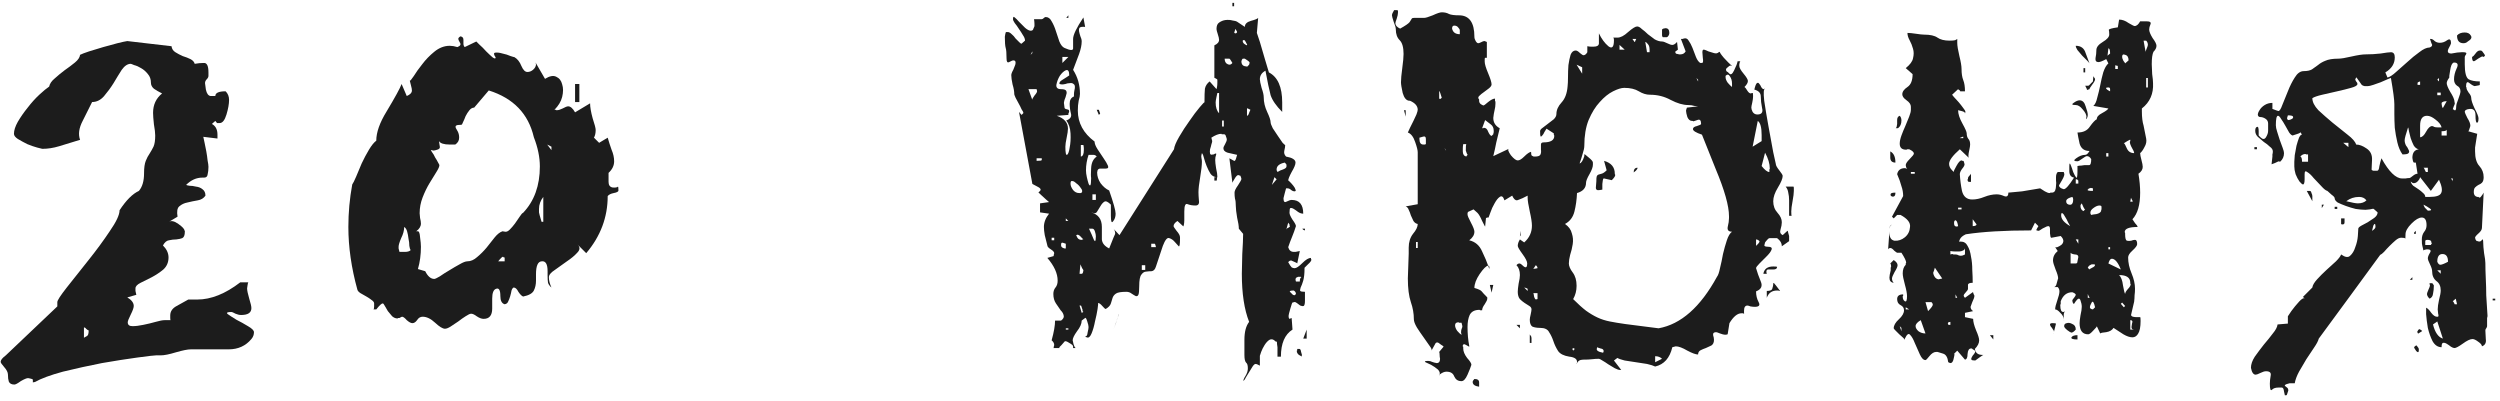
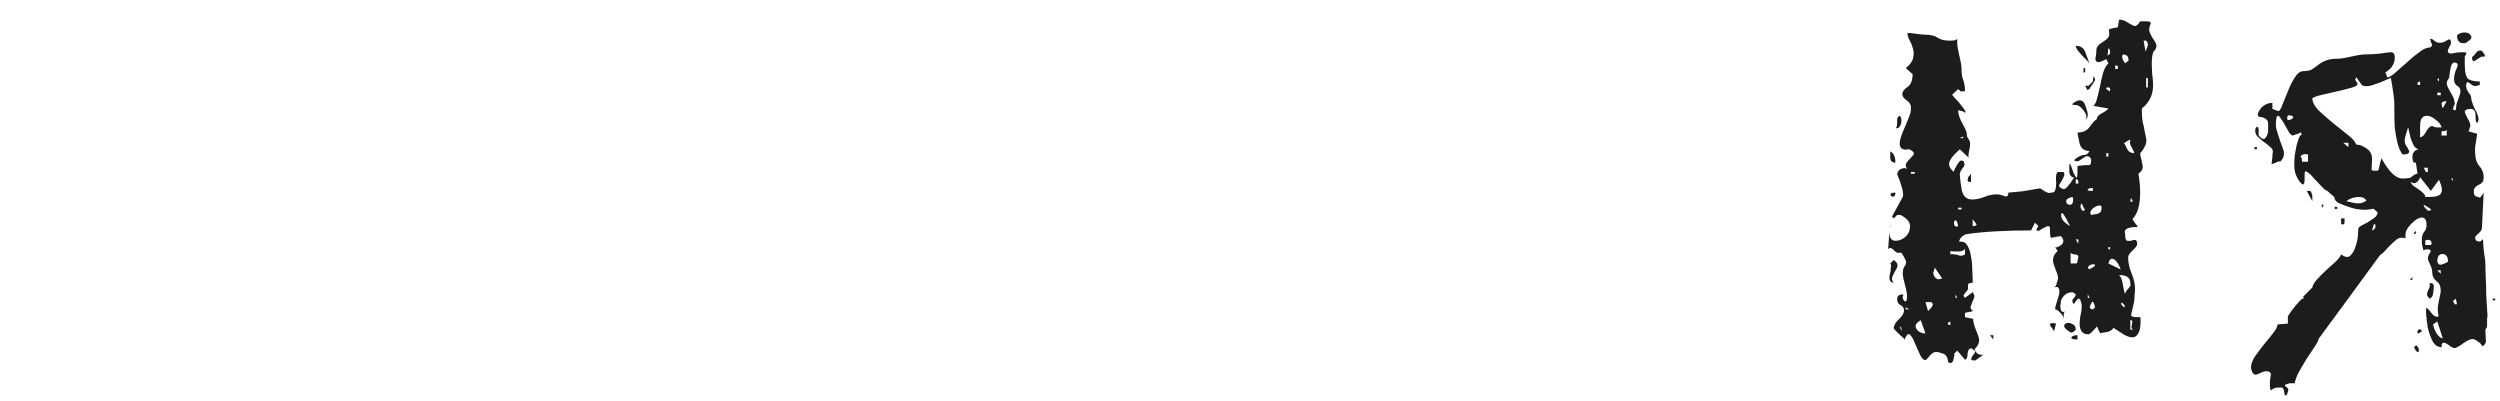
<svg xmlns="http://www.w3.org/2000/svg" width="324" height="52" viewBox="0 0 324 52" fill="none">
  <path d="M318.432 4.599C318.654 4.339 318.988 4.209 319.433 4.209C319.804 4.209 320.064 4.339 320.212 4.599C320.398 4.859 320.268 5.118 319.823 5.378C319.675 5.526 319.489 5.601 319.267 5.601C318.71 5.601 318.432 5.267 318.432 4.599ZM320.379 7.381C320.528 7.307 320.676 7.159 320.825 6.936C321.01 6.676 321.196 6.547 321.381 6.547H321.492C321.604 6.547 321.715 6.639 321.826 6.825C321.937 6.973 321.993 7.047 321.993 7.047V7.103C322.03 7.103 322.049 7.122 322.049 7.159C322.049 7.233 321.993 7.307 321.882 7.381L321.771 7.326C321.696 7.288 321.492 7.381 321.158 7.604C320.862 7.826 320.676 7.938 320.602 7.938C320.454 7.938 320.379 7.752 320.379 7.381ZM292.502 19.345H292.168V19.067H292.502V19.345ZM299.68 26.078L298.956 24.742H299.346C299.457 24.742 299.531 24.835 299.568 25.02C299.643 25.169 299.68 25.299 299.68 25.41V26.078ZM301.182 26.523L300.904 26.968V26.523H301.182ZM302.907 27.079H302.573V26.801H302.907V27.079ZM291.723 47.668C291.723 47.222 291.89 46.74 292.223 46.221C292.594 45.702 292.984 45.182 293.392 44.663C293.837 44.144 294.227 43.661 294.56 43.216C294.931 42.771 295.135 42.381 295.173 42.048L296.508 41.936V40.99C296.545 40.916 296.694 40.694 296.953 40.323C297.25 39.914 297.584 39.507 297.955 39.098C298.326 38.69 298.585 38.56 298.734 38.709L298.456 38.486L299.68 37.262C299.717 36.965 299.921 36.613 300.292 36.205C300.663 35.797 301.071 35.389 301.516 34.981C301.961 34.573 302.369 34.202 302.74 33.868C303.111 33.497 303.334 33.2 303.408 32.977C303.927 33.349 304.317 33.404 304.576 33.145C304.873 32.885 305.096 32.514 305.244 32.032C305.43 31.549 305.541 31.067 305.578 30.585C305.615 30.066 305.634 29.75 305.634 29.639C305.634 29.528 305.764 29.398 306.023 29.249C306.283 29.101 306.561 28.953 306.858 28.804C307.155 28.619 307.433 28.433 307.693 28.248C307.989 28.025 308.138 27.784 308.138 27.524L307.637 27.079C307.6 27.042 307.433 27.061 307.136 27.135C306.839 27.172 306.654 27.191 306.58 27.191C306.209 27.191 305.782 27.153 305.3 27.079C304.855 26.968 304.428 26.838 304.02 26.69C303.612 26.541 303.26 26.393 302.963 26.245C302.703 26.059 302.573 25.874 302.573 25.688C302.573 25.577 302.443 25.428 302.184 25.243C301.924 25.02 301.739 24.854 301.627 24.742C301.442 24.705 301.182 24.501 300.848 24.13C300.514 23.759 300.181 23.407 299.847 23.073C299.55 22.702 299.272 22.442 299.012 22.294C298.789 22.108 298.678 22.201 298.678 22.572V23.24C298.678 23.685 298.604 23.907 298.456 23.907C298.344 23.87 298.196 23.741 298.01 23.518C297.825 23.258 297.658 22.943 297.51 22.572C297.398 22.201 297.343 21.867 297.343 21.57V20.958C297.343 20.81 297.361 20.532 297.398 20.124C297.473 19.716 297.547 19.308 297.621 18.9C297.732 18.491 297.843 18.139 297.955 17.842C298.103 17.546 298.233 17.416 298.344 17.453L298.122 17.119C298.159 17.193 297.992 17.286 297.621 17.397C297.25 17.508 297.102 17.564 297.176 17.564C297.027 17.564 296.86 17.434 296.675 17.175C296.527 16.915 296.36 16.618 296.174 16.284C295.989 15.95 295.803 15.654 295.618 15.394C295.469 15.134 295.339 15.005 295.228 15.005C295.043 15.005 294.95 15.412 294.95 16.229C294.95 16.451 295.006 16.729 295.117 17.063C295.228 17.397 295.34 17.75 295.451 18.12C295.599 18.491 295.729 18.844 295.84 19.178C295.952 19.474 296.007 19.697 296.007 19.846C296.007 20.291 295.84 20.662 295.506 20.958H295.451C295.414 20.921 295.377 20.903 295.339 20.903C295.302 20.903 295.135 20.977 294.839 21.125C294.542 21.237 294.394 21.292 294.394 21.292L294.505 20.291C294.505 20.216 294.505 20.124 294.505 20.012C294.542 19.901 294.56 19.771 294.56 19.623C294.56 19.4 294.431 19.196 294.171 19.011C293.948 18.788 293.689 18.584 293.392 18.399C293.132 18.176 292.873 17.954 292.613 17.731C292.39 17.508 292.279 17.249 292.279 16.952C292.279 16.655 292.353 16.488 292.502 16.451C292.65 16.377 292.724 16.562 292.724 17.008V17.564L292.947 17.787C293.244 18.083 293.485 18.083 293.67 17.787C293.856 17.49 293.948 17.212 293.948 16.952V16.006C293.948 15.746 293.837 15.542 293.615 15.394C293.392 15.246 293.169 15.171 292.947 15.171C292.761 15.171 292.65 15.079 292.613 14.893C292.613 14.708 292.687 14.504 292.836 14.281C292.984 14.021 293.206 13.799 293.503 13.613C293.8 13.428 294.134 13.335 294.505 13.335V14.114C294.987 14.3 295.247 14.392 295.284 14.392C295.432 14.392 295.599 14.133 295.785 13.613C296.007 13.057 296.248 12.463 296.508 11.833C296.768 11.165 297.064 10.572 297.398 10.052C297.732 9.496 298.122 9.217 298.567 9.217C299.012 9.217 299.364 9.143 299.624 8.995C299.884 8.809 300.143 8.624 300.403 8.438C300.663 8.216 300.978 8.03 301.349 7.882C301.757 7.697 302.314 7.604 303.018 7.604C303.389 7.604 303.964 7.511 304.743 7.326C305.559 7.14 306.172 7.047 306.58 7.047C307.247 7.047 307.897 7.01 308.527 6.936C309.195 6.825 309.64 6.769 309.863 6.769C310.197 6.769 310.363 6.992 310.363 7.437C310.363 8.253 309.955 8.902 309.139 9.384L309.417 10.052C309.714 9.978 310.085 9.737 310.53 9.329C310.976 8.921 311.458 8.494 311.977 8.049C312.496 7.567 313.016 7.14 313.535 6.769C314.055 6.361 314.5 6.157 314.871 6.157C315.093 6.083 315.204 5.972 315.204 5.823C315.242 5.897 315.204 5.805 315.093 5.545C315.019 5.285 314.963 5.118 314.926 5.044H315.038C315.186 5.044 315.353 5.137 315.538 5.322C315.724 5.471 315.946 5.545 316.206 5.545C316.54 5.545 316.855 5.434 317.152 5.211C317.486 4.988 317.653 5.118 317.653 5.601C317.653 5.675 317.542 5.916 317.319 6.324C317.133 6.732 317.263 6.936 317.708 6.936C318.265 6.825 318.692 6.769 318.988 6.769H319.267C319.6 6.769 319.712 6.862 319.6 7.047C319.489 7.196 319.433 7.307 319.433 7.381V8.327C319.433 9.403 319.6 10.052 319.934 10.275C320.268 10.46 320.75 10.553 321.381 10.553V10.998C321.381 11.035 321.251 11.072 320.992 11.109C320.769 11.146 320.695 11.165 320.769 11.165C320.621 11.165 320.379 11.035 320.046 10.775C319.749 10.516 319.6 10.664 319.6 11.221C319.6 11.258 319.619 11.295 319.656 11.332V11.388C319.656 11.536 319.749 11.74 319.934 12C320.157 12.259 320.268 12.482 320.268 12.667C320.268 12.964 320.416 13.428 320.713 14.059C321.047 14.689 321.214 15.116 321.214 15.338C321.214 15.746 321.14 15.932 320.992 15.895C320.88 15.858 320.825 15.542 320.825 14.949C320.825 14.355 320.583 14.077 320.101 14.114C319.656 14.151 319.433 14.281 319.433 14.504C319.433 14.578 319.545 14.838 319.767 15.283C320.027 15.691 320.157 16.025 320.157 16.284C320.157 16.358 320.12 16.488 320.046 16.674C320.008 16.859 319.953 16.971 319.879 17.008L321.047 17.341L320.88 18.399C320.843 18.658 320.806 18.9 320.769 19.122C320.769 19.308 320.769 19.474 320.769 19.623C320.769 20.476 320.954 21.107 321.325 21.515C321.696 21.923 321.882 22.405 321.882 22.962C321.882 23.295 321.808 23.537 321.659 23.685C321.548 23.796 321.4 23.889 321.214 23.963C321.066 24.037 320.917 24.149 320.769 24.297C320.658 24.408 320.602 24.612 320.602 24.909C320.602 25.243 320.75 25.447 321.047 25.521H321.214L321.27 25.577C321.344 25.651 321.437 25.614 321.548 25.466C321.696 25.28 321.808 25.113 321.882 24.965L321.659 29.528C321.659 29.75 321.511 29.991 321.214 30.251C320.917 30.511 320.769 30.696 320.769 30.807C320.769 30.807 320.787 30.882 320.825 31.03C320.899 31.178 320.973 31.253 321.047 31.253H321.158C321.196 31.253 321.214 31.271 321.214 31.308C321.214 31.308 321.233 31.308 321.27 31.308C321.455 31.308 321.585 31.234 321.659 31.086C321.771 30.937 321.826 31.067 321.826 31.475C321.826 31.772 321.863 32.217 321.937 32.811C322.049 33.404 322.104 33.831 322.104 34.09C322.104 34.684 322.123 35.37 322.16 36.149C322.197 36.891 322.216 37.596 322.216 38.264C322.253 38.931 322.29 39.525 322.327 40.044C322.364 40.527 322.383 40.823 322.383 40.935C322.383 41.009 322.364 41.102 322.327 41.213C322.327 41.324 322.327 41.417 322.327 41.491V42.27C322.327 42.344 322.29 42.437 322.216 42.548C322.141 42.623 322.104 42.715 322.104 42.827C322.104 43.086 322.123 43.457 322.16 43.94C322.234 44.422 322.067 44.737 321.659 44.885C321.659 44.7 321.492 44.496 321.158 44.273C320.862 44.051 320.621 43.94 320.435 43.94C320.138 43.94 319.712 44.144 319.155 44.551C318.636 44.922 318.283 45.108 318.098 45.108C317.987 45.108 317.838 45.052 317.653 44.941C317.467 44.793 317.282 44.663 317.096 44.551C316.911 44.44 316.744 44.403 316.596 44.44C316.484 44.477 316.429 44.663 316.429 44.997C315.946 44.997 315.557 44.737 315.26 44.218C315 43.698 314.796 43.123 314.648 42.493C314.537 41.825 314.463 41.231 314.425 40.712C314.425 40.156 314.425 39.877 314.425 39.877C314.611 39.952 314.834 40.174 315.093 40.545C315.353 40.879 315.594 41.046 315.817 41.046H315.928C316.039 41.046 316.058 40.916 315.984 40.656C315.946 40.397 315.928 40.211 315.928 40.1C315.928 39.803 315.983 39.395 316.095 38.876C316.243 38.319 316.317 37.911 316.317 37.652C316.317 37.095 316.132 36.687 315.761 36.428C315.39 36.131 315.204 35.704 315.204 35.148C315.204 34.925 315.112 34.628 314.926 34.257C314.741 33.886 314.648 33.627 314.648 33.478C314.648 33.293 314.741 33.052 314.926 32.755C315.112 32.458 314.982 32.31 314.537 32.31C314.5 32.31 314.407 32.328 314.259 32.365C314.11 32.403 314.055 32.458 314.092 32.532L313.925 31.809C313.888 31.735 313.869 31.475 313.869 31.03C313.869 30.659 313.962 30.344 314.147 30.084C314.37 29.824 314.481 29.528 314.481 29.194C314.481 28.526 314.277 28.192 313.869 28.192C313.498 28.192 313.053 28.452 312.534 28.971C312.014 29.491 311.755 29.954 311.755 30.362C311.755 30.77 311.736 30.956 311.699 30.919C311.699 30.845 311.532 30.807 311.198 30.807C310.976 30.807 310.734 30.919 310.475 31.141C310.215 31.364 309.955 31.605 309.696 31.865C309.436 32.124 309.195 32.384 308.972 32.644C308.75 32.866 308.583 32.996 308.472 33.033C307.173 34.814 305.856 36.613 304.521 38.431C303.222 40.211 301.887 42.029 300.514 43.884C300.44 44.181 300.236 44.57 299.902 45.052C299.606 45.498 299.272 45.998 298.901 46.555C298.567 47.111 298.252 47.649 297.955 48.168C297.658 48.725 297.473 49.226 297.398 49.671H296.731C296.693 49.671 296.564 49.708 296.341 49.782C296.156 49.856 296.081 49.931 296.119 50.005L296.397 50.227C296.508 50.301 296.564 50.431 296.564 50.617C296.564 50.654 296.527 50.765 296.452 50.951C296.415 51.136 296.36 51.229 296.285 51.229H296.119C296.119 51.229 296.081 51.062 296.007 50.728C295.97 50.394 295.877 50.227 295.729 50.227H295.284C294.913 50.227 294.635 50.32 294.449 50.505C294.264 50.691 294.171 50.431 294.171 49.727C294.171 49.43 294.208 49.077 294.282 48.669C294.356 48.298 294.152 48.113 293.67 48.113C293.485 48.113 293.244 48.187 292.947 48.335C292.65 48.484 292.446 48.558 292.335 48.558C292.038 48.558 291.834 48.261 291.723 47.668ZM303.408 29.027V28.303H303.853V28.804C303.853 28.99 303.779 29.082 303.63 29.082H303.519C303.482 29.082 303.464 29.082 303.464 29.082C303.464 29.045 303.445 29.027 303.408 29.027ZM313.09 30.307H312.867V30.14L313.09 29.917V30.307ZM312.645 36.261H312.311L312.645 35.927V36.261ZM314.871 38.709C314.648 38.486 314.537 38.282 314.537 38.097C314.537 38.023 314.592 37.856 314.704 37.596C314.852 37.299 314.926 37.077 314.926 36.928C314.926 36.891 314.908 36.873 314.871 36.873C314.871 36.873 314.871 36.854 314.871 36.817V36.706H315.204C315.242 36.706 315.279 36.743 315.316 36.817C315.353 36.891 315.39 36.947 315.427 36.984C315.427 37.392 315.39 37.763 315.316 38.097C315.279 38.394 315.13 38.598 314.871 38.709ZM323.384 38.931H323.05V38.709H323.384V38.931ZM313.257 42.993L313.313 42.938C313.387 42.752 313.48 42.66 313.591 42.66C313.591 42.66 313.646 42.697 313.758 42.771C313.906 42.845 313.943 42.901 313.869 42.938L313.424 43.216C313.387 43.253 313.35 43.216 313.313 43.105C313.275 42.993 313.257 42.956 313.257 42.993ZM312.867 44.997C312.979 44.848 313.09 44.774 313.201 44.774C313.201 44.774 313.238 44.83 313.313 44.941C313.424 45.052 313.479 45.164 313.479 45.275V45.386C313.479 45.683 313.368 45.72 313.146 45.498C312.96 45.238 312.867 45.071 312.867 44.997ZM316.095 10.108L315.872 10.33L316.095 10.553V10.108ZM313.313 10.775V10.998H313.646V10.553C313.646 10.553 313.591 10.572 313.479 10.609C313.368 10.646 313.313 10.701 313.313 10.775ZM317.43 10.052C317.208 10.349 317.096 10.59 317.096 10.775C317.096 10.998 317.245 11.369 317.542 11.888C317.875 12.408 318.061 12.816 318.098 13.113V13.224C318.098 13.261 318.098 13.28 318.098 13.28C318.135 13.28 318.154 13.298 318.154 13.335C318.154 13.446 318.098 13.613 317.987 13.836C317.913 14.021 317.875 14.133 317.875 14.17C317.875 14.133 317.95 14.17 318.098 14.281C318.246 14.355 318.321 14.207 318.321 13.836C318.321 13.613 318.413 13.28 318.599 12.834C318.784 12.352 318.877 12.018 318.877 11.833C318.877 11.499 318.729 11.258 318.432 11.109C318.172 10.924 318.042 10.646 318.042 10.275C318.042 9.83 318.154 9.366 318.376 8.884C318.636 8.364 318.525 8.105 318.042 8.105C317.931 8.105 317.82 8.216 317.708 8.438C317.634 8.624 317.579 8.846 317.542 9.106C317.504 9.366 317.467 9.607 317.43 9.83C317.43 10.015 317.43 10.089 317.43 10.052ZM315.872 12V12.334H316.317V12H315.872ZM316.429 13.335C316.429 13.446 316.447 13.595 316.484 13.78C316.559 13.966 316.596 14.04 316.596 14.003L317.096 13.113C316.763 13.113 316.54 13.187 316.429 13.335ZM296.508 14.949C296.434 15.246 296.397 15.338 296.397 15.227C296.397 15.45 296.471 15.561 296.619 15.561C296.805 15.524 296.953 15.468 297.064 15.394C297.176 15.32 297.213 15.227 297.176 15.116C297.139 15.005 296.916 14.949 296.508 14.949ZM313.646 16.284V17.787C313.906 17.787 314.166 17.546 314.425 17.063C314.685 16.581 314.945 16.34 315.204 16.34C315.279 16.34 315.371 16.377 315.483 16.451C315.594 16.488 315.724 16.507 315.872 16.507H316.429C316.354 16.173 316.095 15.839 315.65 15.505C315.242 15.171 314.871 15.005 314.537 15.005C313.943 15.005 313.646 15.431 313.646 16.284ZM316.429 17.008V17.564H317.096V16.785C317.096 16.933 316.874 17.008 316.429 17.008ZM304.354 18.51H303.686L304.354 19.067V18.51ZM298.122 20.291C298.27 20.328 298.344 20.55 298.344 20.958H299.123V20.012H298.956C298.919 20.012 298.882 20.012 298.845 20.012C298.845 19.975 298.827 19.957 298.789 19.957C298.53 19.957 298.307 20.068 298.122 20.291ZM314.648 22.294V21.737H314.092C314.129 21.737 314.184 21.83 314.259 22.016C314.333 22.201 314.388 22.294 314.425 22.294H314.648ZM317.875 23.518V23.128H317.653C317.653 23.128 317.69 23.184 317.764 23.295C317.838 23.37 317.875 23.444 317.875 23.518ZM312.422 23.518C312.459 23.703 312.571 23.889 312.756 24.075C312.979 24.223 313.201 24.371 313.424 24.52C313.646 24.668 313.85 24.835 314.036 25.02C314.221 25.169 314.314 25.336 314.314 25.521H314.871C315.724 25.521 316.225 25.354 316.373 25.02C316.559 24.687 316.466 24.112 316.095 23.295L315.038 24.742L313.646 22.962C313.609 23.147 313.498 23.332 313.313 23.518C313.164 23.666 312.997 23.741 312.812 23.741C312.7 23.741 312.571 23.666 312.422 23.518ZM304.076 26.078C304.818 26.263 305.318 26.356 305.578 26.356C306.06 26.356 306.431 26.226 306.691 25.966C306.468 25.67 306.153 25.521 305.745 25.521C305.114 25.521 304.558 25.707 304.076 26.078ZM314.092 26.523C314.092 26.597 314.147 26.727 314.259 26.912L314.648 27.302C315.093 27.302 315.186 27.209 314.926 27.024C314.667 26.838 314.388 26.671 314.092 26.523ZM307.414 29.917C307.711 29.732 307.859 29.565 307.859 29.416C307.859 29.119 307.822 28.99 307.748 29.027C307.711 29.027 307.655 29.101 307.581 29.249C307.544 29.361 307.507 29.509 307.47 29.695C307.433 29.843 307.414 29.917 307.414 29.917ZM314.314 31.253V31.753H315.038C315.038 31.753 315.056 31.716 315.093 31.642C315.167 31.568 315.186 31.512 315.149 31.475L315.093 31.419V31.308C315.056 31.16 314.889 31.086 314.592 31.086C314.407 31.086 314.314 31.141 314.314 31.253ZM315.872 33.923C315.984 34.183 316.113 34.313 316.262 34.313C316.447 34.313 316.781 34.183 317.263 33.923C317.263 33.256 317.022 32.922 316.54 32.922C316.095 32.922 315.872 33.256 315.872 33.923ZM316.317 35.036H315.872L316.317 35.481V35.036ZM318.432 39.432L318.265 38.709L317.875 39.043C317.95 39.08 318.005 39.154 318.042 39.265C318.117 39.377 318.135 39.432 318.098 39.432H318.432ZM316.596 43.884L315.872 41.658L315.316 42.048C315.575 43.086 316.002 43.698 316.596 43.884ZM313.479 19.345C313.22 19.308 312.997 19.141 312.812 18.844C312.663 18.547 312.534 18.232 312.422 17.898C312.348 17.564 312.274 17.267 312.2 17.008C312.163 16.711 312.126 16.544 312.088 16.507C311.792 17.397 311.643 17.954 311.643 18.176C311.643 18.399 311.699 18.621 311.81 18.844C311.959 19.029 312.07 19.215 312.144 19.4C312.255 19.586 312.255 19.734 312.144 19.846C312.07 19.957 311.81 20.012 311.365 20.012C311.068 19.604 310.846 19.085 310.697 18.454C310.549 17.824 310.438 17.193 310.363 16.562C310.326 15.932 310.308 15.338 310.308 14.782C310.308 14.225 310.308 13.799 310.308 13.502C310.308 12.946 310.159 11.814 309.863 10.108C309.826 10.108 309.677 10.163 309.417 10.275C309.158 10.386 308.861 10.516 308.527 10.664C308.23 10.775 307.915 10.887 307.581 10.998C307.247 11.109 307.006 11.165 306.858 11.165C306.784 11.165 306.654 11.165 306.468 11.165C306.283 11.128 306.153 11.072 306.079 10.998L305.411 10.052C305.374 10.015 305.337 10.052 305.3 10.163C305.263 10.238 305.244 10.275 305.244 10.275C305.244 10.349 305.281 10.442 305.355 10.553C305.467 10.664 305.522 10.775 305.522 10.887C305.522 11.072 305.244 11.239 304.688 11.388C304.168 11.536 303.575 11.684 302.907 11.833C302.239 11.981 301.59 12.13 300.96 12.278C300.329 12.426 299.902 12.575 299.68 12.723C299.68 13.205 299.939 13.725 300.459 14.281C301.015 14.8 301.627 15.338 302.295 15.895C303 16.451 303.649 16.971 304.243 17.453C304.873 17.935 305.244 18.362 305.355 18.733C305.764 18.733 306.209 18.9 306.691 19.233C307.21 19.567 307.451 20.068 307.414 20.736L307.359 21.96C307.359 22.034 307.433 22.09 307.581 22.127C307.767 22.127 307.878 22.127 307.915 22.127H308.082C308.23 22.127 308.323 21.941 308.36 21.57C308.434 21.2 308.527 20.847 308.638 20.513C309.603 22.257 310.493 23.128 311.309 23.128C311.458 23.128 311.606 23.128 311.755 23.128C311.94 23.091 312.107 23.073 312.255 23.073C312.33 23.073 312.478 22.98 312.701 22.795C312.923 22.609 313.127 22.516 313.313 22.516L313.09 21.07H312.867C312.793 21.07 312.738 20.977 312.701 20.791C312.663 20.569 312.645 20.458 312.645 20.458C312.645 19.79 312.923 19.419 313.479 19.345Z" fill="#1C1C1C" />
  <path d="M270.798 8.216C270.761 8.142 270.65 8.012 270.464 7.826C270.279 7.641 270.075 7.437 269.852 7.214C269.63 6.954 269.426 6.713 269.24 6.491C269.092 6.268 269.018 6.083 269.018 5.934C269.685 5.934 270.112 6.25 270.298 6.88C270.52 7.474 270.687 7.919 270.798 8.216ZM270.019 9.384V8.828H270.242V9.384H270.019ZM271.243 10.553L271.299 9.829C271.299 9.904 271.336 9.978 271.41 10.052C271.485 10.126 271.522 10.2 271.522 10.275C271.522 10.423 271.392 10.664 271.132 10.998C270.91 11.295 270.798 11.48 270.798 11.554C270.576 11.629 270.464 11.666 270.464 11.666C270.502 11.629 270.427 11.443 270.242 11.109H270.631C270.706 11.109 270.817 11.017 270.965 10.831C271.151 10.646 271.243 10.553 271.243 10.553ZM270.353 15.45V15.338C270.353 15.301 270.353 15.283 270.353 15.283C270.39 15.245 270.409 15.208 270.409 15.171C270.409 14.874 270.242 14.541 269.908 14.17C269.611 13.799 269.314 13.613 269.018 13.613C268.535 13.613 268.443 13.521 268.74 13.335C269.036 13.112 269.296 13.001 269.518 13.001C269.889 13.001 270.149 13.261 270.298 13.78C270.483 14.3 270.576 14.671 270.576 14.893C270.576 15.116 270.502 15.301 270.353 15.45ZM246.204 15.004C246.352 15.153 246.426 15.357 246.426 15.616C246.426 16.062 246.278 16.395 245.981 16.618H245.647C245.721 16.618 245.777 16.544 245.814 16.395C245.851 16.247 245.87 16.136 245.87 16.062V15.561C245.87 15.264 245.981 15.079 246.204 15.004ZM245.647 21.07C245.202 21.07 244.979 20.847 244.979 20.402V19.623C245.425 19.845 245.647 20.328 245.647 21.07ZM255.441 22.516V23.574H255.218C255.07 23.574 254.995 23.481 254.995 23.295C254.995 23.258 255.014 23.221 255.051 23.184V23.073C255.051 22.999 255.107 22.906 255.218 22.794C255.329 22.683 255.403 22.59 255.441 22.516ZM279.089 6.713C278.941 7.01 278.867 7.548 278.867 8.327C278.867 8.624 278.885 9.05 278.922 9.607C278.997 10.126 279.034 10.516 279.034 10.775C279.108 12.148 278.626 13.242 277.587 14.058V14.448C277.587 15.19 277.661 15.802 277.81 16.284L278.143 17.953C278.218 18.325 278.143 18.695 277.921 19.066C277.735 19.437 277.55 19.697 277.364 19.845C277.364 20.031 277.42 20.328 277.531 20.736C277.643 21.144 277.698 21.441 277.698 21.626C277.698 21.96 277.513 22.257 277.142 22.516C277.216 22.962 277.272 23.388 277.309 23.796C277.346 24.204 277.364 24.594 277.364 24.965C277.364 26.56 277.03 27.71 276.363 28.415C276.4 28.489 276.511 28.656 276.697 28.915C276.919 29.138 277.03 29.305 277.03 29.416C275.918 29.416 275.361 29.639 275.361 30.084L275.417 30.195V30.362C275.417 30.844 275.491 31.123 275.639 31.197C275.825 31.234 276.01 31.234 276.196 31.197C276.381 31.123 276.548 31.085 276.697 31.085C276.882 31.085 276.975 31.271 276.975 31.642C276.975 31.828 276.771 32.106 276.363 32.477C275.992 32.81 275.806 33.107 275.806 33.367C275.806 34.035 275.955 34.721 276.251 35.426C276.548 36.131 276.697 36.798 276.697 37.429C276.697 37.726 276.678 38.004 276.641 38.264C276.641 38.523 276.622 38.801 276.585 39.098L276.196 40.768C276.159 40.879 276.233 40.972 276.418 41.046C276.604 41.083 276.752 41.102 276.864 41.102C277.16 41.102 277.327 41.102 277.364 41.102C277.401 41.102 277.42 41.268 277.42 41.602C277.42 42.381 277.309 42.938 277.086 43.272C276.901 43.568 276.659 43.717 276.363 43.717C276.029 43.717 275.639 43.587 275.194 43.327C274.786 43.068 274.36 42.789 273.914 42.493C273.729 42.789 273.414 42.975 272.968 43.049C272.523 43.086 272.264 43.142 272.189 43.216L271.744 42.27C271.781 42.307 271.633 42.493 271.299 42.827C271.002 43.16 270.78 43.327 270.631 43.327C269.889 43.327 269.518 42.845 269.518 41.88C269.518 41.658 269.556 41.324 269.63 40.879C269.741 40.397 269.797 40.026 269.797 39.766C269.797 39.506 269.741 39.228 269.63 38.931C269.518 38.597 269.314 38.635 269.018 39.043L268.795 39.377C268.758 39.414 268.702 39.358 268.628 39.21C268.591 39.061 268.573 38.987 268.573 38.987C268.573 38.876 268.647 38.746 268.795 38.597C268.943 38.412 269.018 38.282 269.018 38.208C269.018 38.097 268.869 37.985 268.573 37.874C267.868 37.874 267.367 38.264 267.07 39.043V39.377C267.07 39.414 267.052 39.451 267.015 39.488C267.015 39.525 267.015 39.562 267.015 39.599C267.015 40.156 267.144 40.434 267.404 40.434C267.478 40.434 267.552 40.397 267.627 40.322C267.515 40.471 267.46 40.638 267.46 40.823V41.435C267.46 41.102 267.311 40.805 267.015 40.545C266.755 40.248 266.532 40.1 266.347 40.1C266.347 39.84 266.44 39.451 266.625 38.931C266.81 38.412 266.903 38.023 266.903 37.763C266.903 37.54 266.829 37.355 266.681 37.206H266.18C266.365 37.206 266.495 37.021 266.569 36.65C266.681 36.242 266.736 36.056 266.736 36.093C266.736 35.834 266.625 35.444 266.402 34.925C266.18 34.368 266.069 33.979 266.069 33.757C266.069 33.274 266.273 32.866 266.681 32.532L266.347 32.032C266.384 32.069 266.477 32.069 266.625 32.032C266.81 31.957 266.977 31.864 267.126 31.753C267.274 31.642 267.367 31.494 267.404 31.308C267.441 31.085 267.33 30.844 267.07 30.585L265.902 30.807C265.827 30.844 265.772 30.789 265.735 30.64C265.698 30.455 265.679 30.325 265.679 30.251V29.694C265.679 29.435 265.605 29.305 265.456 29.305C265.345 29.305 265.197 29.361 265.011 29.472C264.826 29.546 264.659 29.639 264.51 29.75C264.362 29.861 264.251 29.917 264.177 29.917L263.954 29.861C263.88 29.861 263.898 29.769 264.01 29.583C264.121 29.398 264.177 29.305 264.177 29.305L263.732 28.86L263.231 29.861C259.781 29.861 256.961 30.028 254.773 30.362C254.365 30.548 254.105 30.77 253.994 31.03C253.882 31.29 253.864 31.382 253.938 31.308H254.105C254.513 31.308 254.81 31.494 254.995 31.864C255.218 32.236 255.366 32.699 255.441 33.256C255.552 33.775 255.607 34.35 255.607 34.981C255.645 35.574 255.663 36.131 255.663 36.65C255.255 36.65 255.051 36.743 255.051 36.928C255.051 37.077 255.051 37.243 255.051 37.429C255.051 37.54 254.958 37.689 254.773 37.874C254.587 38.06 254.495 38.208 254.495 38.319C254.495 38.394 254.55 38.486 254.661 38.597L255.663 37.874C255.7 37.837 255.737 37.911 255.774 38.097C255.849 38.245 255.886 38.319 255.886 38.319C255.886 38.505 255.793 38.783 255.607 39.154C255.459 39.525 255.385 39.729 255.385 39.766C255.385 39.989 255.496 40.174 255.719 40.322L254.661 40.545V41.102L255.719 41.324C255.719 41.695 255.849 42.196 256.108 42.827C256.368 43.42 256.498 43.847 256.498 44.106C256.498 44.477 256.312 44.848 255.941 45.219C256.016 45.739 256.349 45.998 256.943 45.998H257.054C257.017 45.998 256.869 46.091 256.609 46.276C256.349 46.462 256.145 46.61 255.997 46.722C255.7 46.722 255.533 46.684 255.496 46.61C255.459 46.499 255.478 46.388 255.552 46.276C255.626 46.128 255.719 45.998 255.83 45.887C255.941 45.739 255.997 45.627 255.997 45.553C255.96 45.442 255.886 45.367 255.774 45.331C255.7 45.293 255.626 45.238 255.552 45.163H255.441C255.181 45.163 255.032 45.405 254.995 45.887C254.995 46.332 254.884 46.573 254.661 46.61L253.66 45.442L253.215 45.887C253.326 45.776 253.326 45.943 253.215 46.388C253.141 46.833 252.992 47.055 252.77 47.055C252.732 47.055 252.677 47.037 252.603 47C252.566 46.963 252.528 46.944 252.491 46.944C252.417 46.313 252.195 45.943 251.824 45.831C251.49 45.72 251.249 45.646 251.1 45.609H250.933C250.637 45.609 250.34 45.794 250.043 46.165C249.783 46.499 249.616 46.666 249.542 46.666C249.283 46.666 249.041 46.425 248.819 45.943C248.596 45.423 248.374 44.922 248.151 44.44C247.966 43.958 247.762 43.605 247.539 43.383C247.354 43.16 247.131 43.327 246.871 43.884V44.051C246.871 44.014 246.797 43.921 246.649 43.772C246.5 43.624 246.333 43.476 246.148 43.327C245.962 43.142 245.796 42.975 245.647 42.827C245.499 42.678 245.425 42.585 245.425 42.548C245.425 42.177 245.647 41.788 246.092 41.38C246.537 40.972 246.76 40.582 246.76 40.211C246.76 39.914 246.612 39.692 246.315 39.544C246.018 39.395 245.87 39.135 245.87 38.764C245.87 38.356 246.129 38.152 246.649 38.152V38.319C246.649 38.356 246.63 38.375 246.593 38.375C246.593 38.375 246.593 38.394 246.593 38.431C246.593 38.727 246.686 38.931 246.871 39.043C247.057 39.154 247.15 38.931 247.15 38.375C247.15 38.041 247.057 37.54 246.871 36.873C246.686 36.205 246.593 35.722 246.593 35.426C246.593 34.944 246.723 34.573 246.983 34.313V34.202C246.983 34.164 246.983 34.146 246.983 34.146C247.02 34.109 247.038 34.072 247.038 34.035C247.038 33.812 246.834 33.386 246.426 32.755H245.87C245.833 32.755 245.703 32.662 245.48 32.477C245.295 32.254 245.128 32.143 244.979 32.143C244.868 32.143 244.775 32.198 244.701 32.31L244.868 29.973C244.831 30.715 245.054 31.123 245.536 31.197C246.018 31.234 246.463 31.085 246.871 30.752C247.279 30.418 247.502 29.973 247.539 29.416C247.613 28.86 247.205 28.34 246.315 27.858H245.87L245.425 28.303L245.202 28.081L246.649 25.41C246.649 24.965 246.575 24.538 246.426 24.13C246.315 23.685 246.129 23.166 245.87 22.572C245.981 22.053 246.315 21.793 246.871 21.793C246.945 21.793 247.001 21.811 247.038 21.849H247.205C247.131 21.849 247.075 21.793 247.038 21.682C247.001 21.533 246.983 21.441 246.983 21.403C246.983 21.218 247.15 20.958 247.483 20.624C247.854 20.253 248.04 20.012 248.04 19.901C248.04 19.716 247.836 19.53 247.428 19.345H247.205C247.168 19.345 247.131 19.363 247.094 19.4C247.094 19.4 247.075 19.4 247.038 19.4C246.482 19.4 246.204 19.141 246.204 18.621C246.204 18.325 246.278 17.972 246.426 17.564C246.575 17.156 246.741 16.748 246.927 16.34C247.112 15.895 247.279 15.487 247.428 15.116C247.576 14.745 247.65 14.448 247.65 14.225V13.836C247.65 13.539 247.465 13.261 247.094 13.001C246.723 12.742 246.537 12.482 246.537 12.222C246.537 11.888 246.76 11.573 247.205 11.276C247.65 10.979 247.873 10.423 247.873 9.607L246.983 8.828C247.539 8.383 247.854 7.956 247.929 7.548C248.04 7.103 248.04 6.695 247.929 6.324C247.817 5.916 247.669 5.545 247.483 5.211C247.298 4.877 247.205 4.562 247.205 4.265C247.465 4.265 247.836 4.302 248.318 4.376C248.8 4.45 249.153 4.488 249.375 4.488C250.154 4.488 250.729 4.617 251.1 4.877C251.471 5.137 251.991 5.267 252.658 5.267C252.992 5.267 253.233 5.248 253.382 5.211C253.53 5.137 253.623 5.081 253.66 5.044V5.545C253.66 5.916 253.753 6.491 253.938 7.27C254.124 8.012 254.216 8.568 254.216 8.939C254.216 9.533 254.291 10.015 254.439 10.386C254.587 10.757 254.661 11.239 254.661 11.833H254.049L253.994 11.721C253.957 11.684 253.92 11.666 253.882 11.666C253.845 11.629 253.808 11.591 253.771 11.554L252.992 12.278C252.992 12.278 253.066 12.37 253.215 12.556C253.4 12.742 253.604 12.964 253.827 13.224C254.049 13.483 254.253 13.743 254.439 14.003C254.624 14.225 254.717 14.392 254.717 14.504L254.661 14.726C254.699 14.578 254.55 14.466 254.216 14.392C253.92 14.318 253.771 14.281 253.771 14.281C253.771 14.763 253.957 15.338 254.328 16.006C254.699 16.674 254.884 17.1 254.884 17.286C254.884 17.582 254.958 17.824 255.107 18.009C255.255 18.157 255.329 18.399 255.329 18.733C255.329 18.881 255.292 19.122 255.218 19.456C255.144 19.79 255.107 20.031 255.107 20.179C255.107 20.328 255.125 20.42 255.162 20.457L253.994 19.345C253.066 20.161 252.603 20.791 252.603 21.236C252.603 21.533 252.732 21.811 252.992 22.071L253.215 22.294C253.178 22.22 253.289 21.96 253.549 21.515C253.808 21.032 254.031 20.791 254.216 20.791C254.253 20.791 254.291 20.81 254.328 20.847H254.439C254.476 20.847 254.513 20.921 254.55 21.07C254.587 21.181 254.606 21.255 254.606 21.292C254.606 21.441 254.495 21.645 254.272 21.904C254.086 22.164 253.994 22.387 253.994 22.572C254.031 23.277 254.124 24 254.272 24.742C254.457 25.484 254.903 25.855 255.607 25.855C256.09 25.855 256.609 25.744 257.165 25.521C257.722 25.299 258.26 25.187 258.779 25.187C259.076 25.187 259.391 25.261 259.725 25.41C260.096 25.558 260.282 25.41 260.282 24.965C260.801 24.928 261.394 24.872 262.062 24.798C262.767 24.686 263.546 24.557 264.399 24.408C264.585 24.52 264.789 24.649 265.011 24.798C265.271 24.946 265.475 25.02 265.623 25.02C265.661 25.02 265.698 25.002 265.735 24.965H265.902C266.124 24.965 266.273 24.872 266.347 24.686C266.421 24.501 266.458 24.297 266.458 24.074C266.495 23.815 266.495 23.592 266.458 23.407C266.458 23.184 266.458 23.036 266.458 22.962C266.458 22.665 266.532 22.442 266.681 22.294H267.46L267.515 22.461C267.59 22.609 267.497 22.906 267.237 23.351C266.977 23.796 266.848 24.019 266.848 24.019C266.848 24.241 267.052 24.408 267.46 24.52C267.719 24.52 268.164 24.019 268.795 23.017C268.387 22.943 268.183 22.665 268.183 22.183V21.57C268.183 21.162 268.239 21.088 268.35 21.348C268.461 21.608 268.573 21.923 268.684 22.294C268.832 22.628 268.962 22.869 269.073 23.017C269.185 23.128 269.24 22.85 269.24 22.183V21.515C269.426 21.478 269.593 21.459 269.741 21.459C269.927 21.422 270.056 21.403 270.131 21.403C270.353 21.403 270.557 21.403 270.743 21.403C270.928 21.403 271.021 21.144 271.021 20.624C270.872 20.365 270.687 20.235 270.464 20.235C270.353 20.235 270.149 20.346 269.852 20.569C269.556 20.791 269.352 20.903 269.24 20.903C268.758 20.903 268.702 20.773 269.073 20.513C269.481 20.216 269.871 20.068 270.242 20.068C270.427 20.068 270.613 19.901 270.798 19.567C270.131 19.567 269.704 19.252 269.518 18.621C269.37 17.953 269.277 17.471 269.24 17.174C269.982 17.174 270.52 16.915 270.854 16.395C271.225 15.876 271.522 15.561 271.744 15.45C271.744 15.153 271.967 14.893 272.412 14.671C272.894 14.411 273.172 14.207 273.247 14.058L271.299 13.725C271.522 13.539 271.689 13.187 271.8 12.667C271.948 12.148 272.078 11.61 272.189 11.054C272.301 10.46 272.431 9.904 272.579 9.384C272.764 8.828 272.987 8.438 273.247 8.216L272.968 7.659C272.486 7.919 272.152 8.049 271.967 8.049C271.67 8.049 271.54 7.882 271.577 7.548C271.652 7.177 271.689 6.825 271.689 6.491C271.689 6.12 271.967 5.767 272.523 5.434C273.08 5.1 273.358 4.784 273.358 4.488C273.358 4.191 273.339 3.987 273.302 3.876C273.302 3.764 273.692 3.653 274.471 3.542L274.638 2.54C275.046 2.54 275.454 2.688 275.862 2.985C276.307 3.245 276.567 3.375 276.641 3.375C276.901 3.375 277.142 3.171 277.364 2.763H278.199C278.644 2.763 278.811 2.892 278.7 3.152C278.589 3.412 278.533 3.634 278.533 3.82C278.533 4.08 278.681 4.45 278.978 4.933C279.312 5.378 279.479 5.712 279.479 5.934C279.479 6.194 279.349 6.454 279.089 6.713ZM244.924 29.361L244.868 29.639C244.868 29.49 244.887 29.398 244.924 29.361ZM244.924 29.361V29.305L245.202 29.082C245.165 29.119 245.109 29.175 245.035 29.249C244.998 29.286 244.961 29.323 244.924 29.361ZM268.35 43.049H268.294C267.775 42.715 267.515 42.456 267.515 42.27C267.515 42.047 267.627 41.918 267.849 41.88C268.072 41.806 268.313 41.843 268.573 41.992C268.869 42.103 269.018 42.344 269.018 42.715C268.795 42.975 268.61 43.105 268.461 43.105C268.424 43.105 268.387 43.086 268.35 43.049ZM267.515 41.602C267.478 41.565 267.46 41.528 267.46 41.491V41.435C267.46 41.472 267.46 41.51 267.46 41.547C267.497 41.547 267.515 41.565 267.515 41.602ZM245.647 24.965C245.647 25.261 245.573 25.428 245.425 25.465C245.313 25.503 245.202 25.484 245.091 25.41C245.016 25.336 244.998 25.243 245.035 25.132C245.072 25.02 245.276 24.965 245.647 24.965ZM245.425 36.65C245.054 36.613 244.868 36.39 244.868 35.982C244.868 35.797 244.924 35.481 245.035 35.036V34.702L245.091 34.535C245.091 34.35 245.054 34.22 244.979 34.146L245.425 33.701C245.758 33.923 245.925 34.146 245.925 34.368C245.925 34.554 245.796 34.851 245.536 35.259C245.313 35.667 245.202 35.945 245.202 36.093C245.202 36.316 245.276 36.502 245.425 36.65ZM266.458 41.936L266.18 43.049C266.217 42.938 266.18 42.827 266.069 42.715C265.994 42.567 265.902 42.437 265.79 42.326C265.716 42.214 265.679 42.122 265.679 42.047C265.679 41.936 265.79 41.88 266.013 41.88C266.236 41.88 266.384 41.899 266.458 41.936ZM266.124 43.216L266.18 43.16C266.18 43.197 266.161 43.216 266.124 43.216C266.124 43.179 266.124 43.179 266.124 43.216ZM258.334 43.995L257.889 43.438H258.334V43.995ZM269.24 43.438V43.995C268.647 43.995 268.387 43.902 268.461 43.717C268.573 43.531 268.832 43.438 269.24 43.438ZM278.143 5.267H277.81L278.088 6.825C278.051 6.713 278.088 6.546 278.199 6.324C278.31 6.064 278.366 5.897 278.366 5.823C278.366 5.6 278.292 5.415 278.143 5.267ZM273.247 6.268L273.135 7.214L273.469 6.936C273.469 6.491 273.395 6.268 273.247 6.268ZM275.417 8.216L275.862 7.826C275.862 7.418 275.714 7.177 275.417 7.103C275.157 6.992 275.027 7.084 275.027 7.381C275.027 7.492 275.083 7.659 275.194 7.882C275.343 8.067 275.417 8.179 275.417 8.216ZM274.137 8.438V8.939H274.471V8.605C274.471 8.531 274.397 8.494 274.248 8.494C274.137 8.457 274.1 8.438 274.137 8.438ZM278.366 10.108H278.143V11.332H278.366V10.108ZM273.469 11.833V11.554C273.469 11.406 273.395 11.332 273.247 11.332C272.913 11.332 272.857 11.425 273.08 11.61C273.302 11.758 273.432 11.833 273.469 11.833ZM253.994 17.898H254.439V17.731C254.439 17.694 254.365 17.712 254.216 17.787C254.105 17.824 254.031 17.861 253.994 17.898ZM276.585 19.845C276.585 19.697 276.493 19.474 276.307 19.178C276.122 18.844 276.029 18.584 276.029 18.399C276.029 18.361 276.047 18.325 276.085 18.287V18.12C276.085 18.083 275.955 18.139 275.695 18.287C275.435 18.436 275.287 18.529 275.25 18.566C275.324 18.566 275.454 18.788 275.639 19.233C275.825 19.641 276.14 19.845 276.585 19.845ZM273.247 19.845H272.968V20.291H273.247V19.845ZM248.151 22.294H247.65V22.516H248.151V22.294ZM269.185 23.24H269.018V23.796H269.352V23.407L269.185 23.24ZM271.243 24.742V24.408L270.965 24.353C270.928 24.353 270.891 24.371 270.854 24.408H270.743C270.743 24.408 270.687 24.464 270.576 24.575C270.464 24.686 270.687 24.742 271.243 24.742ZM276.196 25.521L276.085 26.133H276.363C276.437 26.133 276.4 26.022 276.251 25.799C276.14 25.577 276.122 25.484 276.196 25.521ZM268.573 25.521C268.127 25.632 267.868 25.781 267.794 25.966C267.756 26.152 267.794 26.3 267.905 26.411C268.053 26.523 268.22 26.56 268.406 26.523C268.591 26.448 268.684 26.226 268.684 25.855C268.684 25.707 268.647 25.595 268.573 25.521ZM270.019 27.357L270.242 27.135C270.205 27.172 270.131 27.079 270.019 26.857C269.908 26.597 269.834 26.43 269.797 26.356C269.685 26.467 269.63 26.578 269.63 26.69C269.63 27.023 269.76 27.246 270.019 27.357ZM254.216 26.912H253.771V27.135H254.216V26.912ZM272.301 27.357C272.301 27.246 272.319 27.172 272.356 27.135V26.801C272.356 26.69 272.264 26.634 272.078 26.634C271.856 26.634 271.596 26.745 271.299 26.968C271.039 27.153 270.91 27.357 270.91 27.58C270.91 27.691 270.947 27.784 271.021 27.858C271.132 27.821 271.355 27.784 271.689 27.747C272.022 27.673 272.227 27.543 272.301 27.357ZM268.294 29.305C268.257 29.231 268.164 29.064 268.016 28.804C267.905 28.544 267.775 28.303 267.627 28.081C267.515 27.858 267.404 27.71 267.293 27.636C267.181 27.561 267.126 27.654 267.126 27.914C267.126 28.396 267.515 28.86 268.294 29.305ZM256.164 29.082L255.663 28.415V29.305C255.96 29.305 256.127 29.231 256.164 29.082ZM253.771 29.305C253.697 28.86 253.604 28.619 253.493 28.581C253.419 28.507 253.345 28.544 253.27 28.693C253.233 28.804 253.233 28.953 253.27 29.138C253.307 29.286 253.419 29.361 253.604 29.361H253.66C253.697 29.323 253.734 29.305 253.771 29.305ZM269.352 31.586V31.03H269.018L269.352 31.586ZM273.469 32.032H273.247V32.31H273.469V32.032ZM254.661 32.977V32.143C254.661 32.291 254.569 32.402 254.383 32.477C254.235 32.551 254.086 32.588 253.938 32.588C253.753 32.588 253.549 32.588 253.326 32.588C253.141 32.588 252.955 32.569 252.77 32.532V32.977L252.992 32.922C253.066 32.922 253.122 32.94 253.159 32.977H253.437C253.586 32.977 253.716 33.014 253.827 33.089C253.938 33.126 254.031 33.144 254.105 33.144C254.291 33.144 254.476 33.089 254.661 32.977ZM269.352 33.311C269.352 33.089 269.203 32.977 268.906 32.977C268.61 32.94 268.424 32.866 268.35 32.755V34.146H269.018C269.166 34.146 269.24 34.053 269.24 33.868C269.277 33.645 269.314 33.46 269.352 33.311ZM273.247 34.146L274.86 34.925C274.489 33.998 274.1 33.534 273.692 33.534C273.506 33.534 273.358 33.738 273.247 34.146ZM271.522 34.313L271.41 34.257H271.077L270.965 34.313C270.78 34.387 270.65 34.517 270.576 34.702L270.798 34.925C270.798 34.888 270.91 34.814 271.132 34.702C271.392 34.591 271.522 34.461 271.522 34.313ZM251.712 36.093L250.766 34.702C250.766 34.665 250.729 34.777 250.655 35.036C250.581 35.259 250.544 35.352 250.544 35.315C250.544 35.5 250.618 35.704 250.766 35.927C250.915 36.112 251.1 36.205 251.323 36.205C251.212 36.205 251.341 36.168 251.712 36.093ZM276.14 36.817L276.085 36.761V36.65C276.085 35.982 275.602 35.648 274.638 35.648C274.897 35.908 275.064 36.353 275.139 36.984C275.25 37.614 275.343 37.985 275.417 38.097C275.417 37.948 275.528 37.744 275.751 37.485C276.01 37.225 276.14 37.002 276.14 36.817ZM270.576 38.097V38.597H270.798C270.835 38.597 270.798 38.523 270.687 38.375C270.613 38.189 270.576 38.097 270.576 38.097ZM253.437 38.152V38.597H253.66C253.66 38.597 253.641 38.56 253.604 38.486C253.567 38.412 253.512 38.301 253.437 38.152ZM275.027 39.21L274.86 39.377L275.25 39.822L275.417 39.655L275.027 39.21ZM271.243 40.1L271.522 39.822C271.373 39.154 271.225 38.95 271.077 39.21C270.928 39.469 270.854 39.673 270.854 39.822C270.854 39.97 270.984 40.063 271.243 40.1ZM250.321 39.154H249.542L249.876 40.322C250.284 39.914 250.488 39.636 250.488 39.488C250.488 39.377 250.433 39.265 250.321 39.154ZM247.428 40.1L246.983 39.822V40.1H247.428ZM252.436 41.936L252.491 41.992V42.103H252.77V41.714L252.491 41.769V41.825C252.454 41.862 252.436 41.899 252.436 41.936ZM276.085 41.491V42.715H276.585C276.326 42.715 276.214 42.585 276.251 42.326C276.289 42.029 276.326 41.825 276.363 41.714C276.363 41.565 276.27 41.491 276.085 41.491ZM249.542 43.216L248.93 41.491C248.485 41.751 248.262 42.01 248.262 42.27C248.262 42.493 248.392 42.715 248.652 42.938C248.912 43.123 249.208 43.216 249.542 43.216ZM246.426 42.938V42.493L246.204 42.27L246.426 42.938Z" fill="#1C1C1C" />
-   <path d="M216.122 4.766L216.011 4.822H215.51C215.473 4.822 215.436 4.747 215.399 4.599C215.399 4.451 215.399 4.358 215.399 4.321V3.876C215.399 3.801 215.454 3.746 215.566 3.709C215.714 3.672 215.807 3.653 215.844 3.653C216.178 3.653 216.345 3.857 216.345 4.265C216.345 4.451 216.27 4.617 216.122 4.766ZM194.365 16.618C194.217 17.212 194.068 17.824 193.92 18.454C193.809 19.048 193.679 19.641 193.53 20.235L195.534 19.289C195.385 19.363 195.478 19.641 195.812 20.124C196.183 20.569 196.48 20.791 196.702 20.791C196.925 20.791 197.203 20.625 197.537 20.291C197.908 19.92 198.205 19.716 198.427 19.678C198.427 19.975 198.464 20.142 198.538 20.179C198.613 20.216 198.687 20.253 198.761 20.291H198.928C199.336 20.291 199.577 20.198 199.651 20.012C199.726 19.827 199.744 19.623 199.707 19.4C199.707 19.141 199.707 18.918 199.707 18.733C199.707 18.547 199.818 18.454 200.041 18.454C200.968 18.454 201.432 18.176 201.432 17.62C201.432 17.546 201.413 17.49 201.376 17.453V17.286L200.43 16.674C200.356 16.785 200.263 16.933 200.152 17.119C200.078 17.304 199.985 17.453 199.874 17.564C199.8 17.675 199.726 17.712 199.651 17.675C199.614 17.601 199.596 17.379 199.596 17.008C199.596 16.859 199.707 16.711 199.93 16.562C200.152 16.377 200.393 16.192 200.653 16.006C200.913 15.82 201.154 15.635 201.376 15.45C201.599 15.227 201.71 15.004 201.71 14.782C201.71 14.262 201.933 13.762 202.378 13.279C202.823 12.797 203.083 12.111 203.157 11.221C203.194 10.924 203.213 10.516 203.213 9.996C203.213 9.44 203.231 8.921 203.268 8.438C203.342 7.919 203.435 7.474 203.546 7.103C203.695 6.732 203.917 6.546 204.214 6.546C204.363 6.546 204.548 6.658 204.771 6.88C204.993 7.066 205.142 7.159 205.216 7.159C205.401 7.159 205.568 7.029 205.717 6.769V5.99C205.902 6.027 206.05 6.046 206.162 6.046C206.31 6.046 206.44 6.046 206.551 6.046C206.959 6.046 207.182 5.916 207.219 5.656V4.321C207.553 5.026 207.961 5.582 208.443 5.99C208.925 6.361 209.167 6.101 209.167 5.211C209.167 4.951 209.111 4.84 209 4.877C208.925 4.877 209.129 4.877 209.612 4.877C210.02 4.877 210.483 4.636 211.003 4.154C211.559 3.672 211.949 3.43 212.171 3.43C212.357 3.43 212.561 3.542 212.783 3.764C213.043 3.95 213.303 4.172 213.562 4.432C213.859 4.655 214.156 4.877 214.453 5.1C214.787 5.285 215.102 5.378 215.399 5.378C215.547 5.378 215.77 5.452 216.066 5.601C216.363 5.749 216.586 5.823 216.734 5.823C216.92 5.823 217.124 5.693 217.346 5.434L217.457 6.435C217.457 6.435 217.383 6.491 217.235 6.602C217.087 6.676 217.068 6.769 217.179 6.88V6.936H217.235C217.124 6.936 217.253 6.973 217.624 7.047H217.791C218.088 7.047 218.311 6.917 218.459 6.658L217.847 5.044H218.07L218.237 4.988C218.496 4.914 218.7 5.007 218.849 5.267C219.034 5.526 219.201 5.842 219.349 6.213C219.498 6.584 219.646 6.973 219.795 7.381C219.943 7.752 220.128 8.012 220.351 8.16H220.574C220.722 8.16 220.759 7.938 220.685 7.492C220.648 7.047 220.629 6.806 220.629 6.769C220.629 6.509 220.703 6.398 220.852 6.435C221 6.472 221.186 6.546 221.408 6.658C221.668 6.732 221.909 6.806 222.132 6.88C222.391 6.955 222.595 6.917 222.744 6.769L222.911 6.713C222.836 6.75 223.003 7.01 223.411 7.492C223.819 7.938 224.172 8.29 224.469 8.55H224.413C224.376 8.513 224.339 8.494 224.302 8.494C224.19 8.494 224.061 8.568 223.912 8.717C223.764 8.828 223.69 8.921 223.69 8.995C223.69 9.18 223.764 9.292 223.912 9.329L224.135 9.551C224.32 9.737 224.524 9.588 224.747 9.106C225.007 8.587 225.155 8.197 225.192 7.938H225.582C225.507 7.938 225.452 8.067 225.415 8.327C225.415 8.55 225.415 8.624 225.415 8.55C225.415 8.772 225.6 9.106 225.971 9.551C226.342 9.996 226.527 10.312 226.527 10.497C226.527 10.72 226.379 10.979 226.082 11.276C226.194 11.35 226.323 11.517 226.472 11.777C226.62 12 226.769 12.111 226.917 12.111C226.954 12.111 226.991 12.092 227.028 12.055H227.14C227.177 12.055 227.195 12.166 227.195 12.389C227.195 12.575 227.195 12.63 227.195 12.556C227.195 12.742 227.158 13.001 227.084 13.335C227.01 13.632 226.973 13.836 226.973 13.947C226.973 14.095 227.028 14.281 227.14 14.504C227.288 14.726 227.492 14.838 227.752 14.838C228.308 14.838 228.512 14.559 228.364 14.003C228.252 13.446 228.197 12.946 228.197 12.5C228.197 12.055 227.919 11.758 227.362 11.61C227.473 11.128 227.585 10.85 227.696 10.775C227.807 10.701 227.9 10.72 227.974 10.831C228.086 10.942 228.178 11.091 228.252 11.276C228.364 11.462 228.475 11.555 228.586 11.555L228.642 11.499H228.753C228.568 11.499 228.531 12.018 228.642 13.057C228.79 14.058 228.976 15.171 229.198 16.395C229.421 17.583 229.625 18.695 229.811 19.734C230.033 20.736 230.144 21.237 230.144 21.237C230.144 21.422 230.293 21.7 230.59 22.071C230.886 22.442 231.035 22.683 231.035 22.795C231.035 23.128 230.831 23.629 230.423 24.297C230.015 24.965 229.811 25.558 229.811 26.078C229.811 26.671 229.996 27.172 230.367 27.58C230.738 27.988 230.923 28.396 230.923 28.804C230.923 29.064 230.868 29.379 230.756 29.75C230.645 30.084 230.738 30.325 231.035 30.474L231.647 29.917C231.684 29.88 231.721 29.973 231.758 30.195C231.832 30.418 231.869 30.548 231.869 30.585V31.253L230.923 31.92C230.923 31.512 230.719 31.16 230.311 30.863H229.365C229.254 30.863 229.143 30.937 229.031 31.086C228.92 31.197 228.827 31.308 228.753 31.419L228.698 31.642C228.586 31.865 228.716 31.976 229.087 31.976C229.532 31.976 229.699 32.106 229.588 32.365C229.514 32.588 229.31 32.866 228.976 33.2C228.679 33.497 228.364 33.812 228.03 34.146C227.733 34.443 227.585 34.647 227.585 34.758C227.733 35.277 227.937 35.852 228.197 36.483C228.457 37.077 228.252 37.503 227.585 37.763C227.585 38.282 227.696 38.746 227.919 39.154C228.141 39.562 227.974 39.766 227.418 39.766C227.269 39.766 227.084 39.748 226.861 39.71C226.676 39.636 226.546 39.599 226.472 39.599C226.175 39.599 226.027 39.822 226.027 40.267C226.027 40.341 226.027 40.452 226.027 40.601C226.064 40.712 226.027 40.712 225.915 40.601H225.693C225.173 40.601 224.654 41.027 224.135 41.881L223.912 43.272C223.912 43.346 223.801 43.383 223.578 43.383C223.43 43.383 223.207 43.327 222.911 43.216C222.651 43.105 222.484 43.049 222.41 43.049C222.113 43.049 221.983 43.179 222.02 43.439C222.095 43.661 222.132 43.865 222.132 44.051C222.132 44.385 222.02 44.626 221.798 44.774C221.575 44.885 221.334 44.997 221.074 45.108C220.852 45.182 220.629 45.275 220.407 45.386C220.184 45.497 220.073 45.683 220.073 45.943C219.776 45.943 219.312 45.776 218.682 45.442C218.051 45.071 217.55 44.885 217.179 44.885L216.734 44.997C216.4 46.406 215.658 47.241 214.508 47.501C214.286 47.389 213.933 47.278 213.451 47.167C213.006 47.093 212.524 47.018 212.004 46.944C211.485 46.87 211.003 46.796 210.558 46.722C210.112 46.61 209.797 46.499 209.612 46.388L209.167 46.722L210.112 47.946H209.946C209.797 47.946 209.575 47.872 209.278 47.723C209.018 47.575 208.74 47.408 208.443 47.222C208.183 47.037 207.924 46.87 207.664 46.722C207.442 46.573 207.293 46.499 207.219 46.499C206.922 46.499 206.625 46.518 206.329 46.555C206.032 46.592 205.642 46.61 205.16 46.61C204.752 46.61 204.474 46.796 204.325 47.167C204.325 47.093 204.344 47.037 204.381 47V46.889C204.381 46.518 204.047 46.295 203.38 46.221C202.675 46.109 202.192 45.868 201.933 45.497C201.673 45.089 201.469 44.663 201.321 44.218C201.172 43.773 200.987 43.383 200.764 43.049C200.579 42.678 200.189 42.493 199.596 42.493C199.188 42.493 198.854 42.437 198.594 42.326C198.372 42.177 198.26 41.881 198.26 41.435C198.26 41.287 198.297 41.064 198.372 40.768C198.446 40.434 198.483 40.211 198.483 40.1C198.483 39.914 198.39 39.766 198.205 39.655C198.019 39.544 197.815 39.414 197.592 39.265C197.37 39.117 197.166 38.95 196.98 38.764C196.795 38.542 196.702 38.227 196.702 37.819C196.702 37.596 196.739 37.243 196.813 36.761C196.925 36.279 196.98 35.908 196.98 35.648C196.98 35.092 196.832 34.665 196.535 34.369C196.647 34.22 196.776 34.146 196.925 34.146C197.036 34.146 197.222 34.276 197.481 34.535C197.778 34.758 197.926 34.628 197.926 34.146C197.926 33.886 197.722 33.478 197.314 32.922C196.906 32.365 196.702 32.013 196.702 31.865C196.702 31.605 196.795 31.327 196.98 31.03L197.537 31.419C198.205 30.826 198.538 30.102 198.538 29.249C198.538 28.841 198.446 28.229 198.26 27.413C198.075 26.56 197.982 25.966 197.982 25.632V25.354C197.982 25.354 197.759 25.465 197.314 25.688C196.869 25.874 196.628 25.966 196.591 25.966C196.368 25.966 196.164 25.762 195.979 25.354L194.977 25.966C194.829 25.484 194.625 25.336 194.365 25.521C194.143 25.669 193.92 25.948 193.697 26.356C193.475 26.727 193.289 27.135 193.141 27.58C192.993 27.988 192.918 28.192 192.918 28.192H192.751C192.714 28.192 192.677 28.211 192.64 28.248C192.64 28.248 192.622 28.248 192.585 28.248L192.473 29.361C192.473 29.398 192.343 29.157 192.084 28.637C191.861 28.118 191.657 27.765 191.472 27.58L190.971 27.135L190.247 27.469C190.247 27.469 190.229 27.524 190.192 27.636C190.192 27.71 190.192 27.765 190.192 27.803C190.192 27.951 190.34 28.303 190.637 28.86C190.934 29.416 191.082 29.806 191.082 30.028C191.082 30.436 190.86 30.807 190.414 31.141C191.193 31.327 191.75 31.809 192.084 32.588C192.455 33.367 192.714 33.979 192.863 34.424C192.603 34.461 192.232 34.832 191.75 35.537C191.305 36.205 191.082 36.798 191.082 37.318C191.601 37.466 191.917 37.614 192.028 37.763C192.139 37.911 192.381 38.171 192.751 38.542V38.709C192.751 38.857 192.64 39.098 192.418 39.432C192.195 39.729 192.084 39.989 192.084 40.211H191.917C191.88 40.211 191.843 40.211 191.806 40.211C191.806 40.174 191.787 40.156 191.75 40.156C191.119 40.156 190.693 40.378 190.47 40.823C190.285 41.231 190.192 41.751 190.192 42.381C190.192 42.789 190.21 43.216 190.247 43.661C190.285 44.069 190.34 44.459 190.414 44.83V44.941C190.043 44.718 189.821 44.607 189.747 44.607C189.672 44.607 189.617 44.663 189.58 44.774C189.543 44.848 189.561 44.904 189.635 44.941V45.164C189.635 45.535 189.802 45.943 190.136 46.388C190.507 46.796 190.693 47.093 190.693 47.278C190.618 47.538 190.452 47.964 190.192 48.558C189.932 49.151 189.654 49.43 189.357 49.392C188.949 49.392 188.652 49.188 188.467 48.78C188.318 48.372 187.985 48.168 187.465 48.168C187.206 48.168 186.927 48.28 186.631 48.502L186.519 48.725C186.668 48.428 186.612 48.15 186.352 47.89C186.093 47.668 185.796 47.464 185.462 47.278C185.165 47.13 184.924 47.018 184.739 46.944C184.59 46.833 184.683 46.777 185.017 46.777H185.128C185.277 46.777 185.425 46.814 185.573 46.889C185.759 46.963 185.963 47.018 186.185 47.056C186.482 47.056 186.631 46.87 186.631 46.499C186.593 46.314 186.575 46.147 186.575 45.998C186.575 45.813 186.556 45.683 186.519 45.609L187.076 44.941C187.113 44.904 187.002 44.811 186.742 44.663C186.519 44.477 186.371 44.385 186.297 44.385H186.185C186.148 44.385 186.13 44.403 186.13 44.44C186.13 44.44 186.111 44.44 186.074 44.44L185.518 45.442C185.592 45.331 185.499 45.108 185.239 44.774C185.017 44.44 184.757 44.069 184.46 43.661C184.164 43.253 183.885 42.845 183.626 42.437C183.366 41.992 183.236 41.639 183.236 41.38C183.236 40.638 183.106 39.896 182.847 39.154C182.587 38.375 182.457 37.355 182.457 36.094C182.457 35.723 182.476 35.185 182.513 34.48C182.55 33.775 182.569 33.237 182.569 32.866V32.087C182.569 31.382 182.754 30.789 183.125 30.307C183.533 29.824 183.737 29.398 183.737 29.027C183.515 28.99 183.329 28.86 183.181 28.637C183.069 28.415 182.958 28.174 182.847 27.914C182.773 27.654 182.68 27.413 182.569 27.191C182.494 26.968 182.365 26.82 182.179 26.745L183.737 26.467V19.734C183.737 19.474 183.626 19.029 183.403 18.399C183.181 17.731 182.865 17.323 182.457 17.174C182.494 17.063 182.587 16.859 182.736 16.562C182.884 16.266 183.032 15.969 183.181 15.672C183.329 15.375 183.459 15.097 183.57 14.838C183.681 14.541 183.737 14.337 183.737 14.225C183.737 13.743 183.403 13.354 182.736 13.057H182.624C182.253 13.02 181.975 12.686 181.79 12.055C181.641 11.387 181.567 10.924 181.567 10.664C181.567 10.256 181.623 9.644 181.734 8.828C181.845 8.012 181.901 7.4 181.901 6.992C181.901 6.138 181.734 5.545 181.4 5.211C181.066 4.877 180.899 4.413 180.899 3.82C180.899 3.597 180.806 3.263 180.621 2.818C180.473 2.373 180.398 2.095 180.398 1.984C180.398 1.835 180.491 1.613 180.677 1.316H181.122L181.177 1.427V1.65C181.177 1.835 181.122 2.095 181.011 2.429C180.899 2.726 180.844 2.911 180.844 2.985C180.844 3.282 181.048 3.523 181.456 3.709C182.123 3.338 182.531 3.059 182.68 2.874C182.828 2.651 182.921 2.503 182.958 2.429C182.995 2.355 183.088 2.318 183.236 2.318C183.422 2.318 183.867 2.318 184.572 2.318C184.757 2.318 185.128 2.206 185.685 1.984C186.241 1.724 186.631 1.594 186.853 1.594C187.224 1.594 187.539 1.668 187.799 1.817C188.059 1.928 188.485 1.984 189.079 1.984C190.414 1.984 191.082 2.911 191.082 4.766C191.082 4.951 191.138 5.137 191.249 5.322C191.36 5.508 191.472 5.601 191.583 5.601C191.657 5.601 191.768 5.563 191.917 5.489C192.102 5.378 192.269 5.322 192.418 5.322C192.455 5.322 192.492 5.341 192.529 5.378C192.603 5.415 192.659 5.434 192.696 5.434V7.492H192.473C192.436 7.492 192.418 7.567 192.418 7.715C192.418 7.863 192.418 7.956 192.418 7.993C192.418 8.29 192.566 8.791 192.863 9.496C193.16 10.2 193.308 10.683 193.308 10.942C193.308 11.091 193.197 11.258 192.974 11.443C192.789 11.592 192.566 11.758 192.306 11.944C192.084 12.092 191.88 12.259 191.694 12.445C191.546 12.593 191.546 12.742 191.694 12.89V13.057C191.694 13.242 191.768 13.391 191.917 13.502C192.102 13.613 192.214 13.669 192.251 13.669C192.325 13.669 192.529 13.521 192.863 13.224C193.234 12.927 193.53 12.779 193.753 12.779V12.946C193.753 13.02 193.753 13.075 193.753 13.113C193.79 13.113 193.809 13.131 193.809 13.168V13.446C193.809 13.706 193.772 13.984 193.697 14.281C193.623 14.578 193.568 14.912 193.53 15.283C193.53 15.876 193.809 16.321 194.365 16.618ZM231.424 24.186H232.426C232.463 24.186 232.481 24.26 232.481 24.408C232.481 24.52 232.481 24.631 232.481 24.742C232.481 25.039 232.426 25.484 232.315 26.078C232.203 26.671 232.148 27.116 232.148 27.413C232.148 27.747 232.166 27.932 232.203 27.97H231.869V25.966C231.869 25.595 231.832 25.262 231.758 24.965C231.721 24.668 231.61 24.408 231.424 24.186ZM197.092 30.474L196.98 30.64L197.092 29.917V30.474ZM230.311 34.591C230.311 34.814 230.144 34.925 229.811 34.925H229.143C228.994 34.925 228.92 35.036 228.92 35.259L228.976 35.481H228.531C228.642 34.851 229.069 34.535 229.811 34.535C230.107 34.535 230.274 34.554 230.311 34.591ZM230.701 37.707C230.59 37.707 230.515 37.689 230.478 37.652H230.311C229.644 37.652 229.198 37.967 228.976 38.598V37.707C229.421 37.707 229.662 37.596 229.699 37.373C229.773 37.151 229.811 36.965 229.811 36.817C229.811 36.669 229.848 36.632 229.922 36.706C229.996 36.78 230.256 37.114 230.701 37.707ZM230.089 35.927C230.089 35.964 230.07 36.001 230.033 36.038C230.033 36.075 230.033 36.112 230.033 36.149C230.033 36.112 230.033 36.075 230.033 36.038C230.07 36.001 230.089 35.964 230.089 35.927ZM196.98 42.548L196.535 42.103H196.98V42.548ZM198.483 43.828V44.44H198.26V43.327C198.26 43.364 198.297 43.42 198.372 43.494C198.446 43.568 198.483 43.68 198.483 43.828ZM212.06 5.044H211.559L211.837 5.434C211.875 5.471 211.912 5.415 211.949 5.267C212.023 5.118 212.06 5.044 212.06 5.044ZM213.229 5.434L213.451 6.769H213.785V6.435C213.785 6.101 213.711 5.86 213.562 5.712C213.414 5.526 213.303 5.434 213.229 5.434ZM210.558 6.435L209.89 5.823V6.435H210.558ZM205.049 9.551V8.717L204.325 8.383L205.049 9.551ZM220.073 10.553V10.33L219.85 10.108L220.073 10.553ZM224.469 11.276V10.831C224.469 10.46 224.376 10.145 224.19 9.885C224.042 9.625 223.857 9.607 223.634 9.829V9.996C223.634 10.219 223.727 10.46 223.912 10.72C224.135 10.979 224.32 11.165 224.469 11.276ZM227.807 15.672L227.14 19.011L228.308 18.287V17.508C228.308 16.507 228.141 15.895 227.807 15.672ZM229.31 22.294V22.071C229.31 22.034 229.31 21.997 229.31 21.96C229.347 21.923 229.365 21.886 229.365 21.849C229.365 21.218 229.161 20.532 228.753 19.79L228.308 21.515C228.716 22.034 229.05 22.294 229.31 22.294ZM224.469 30.028C224.024 30.028 223.838 29.824 223.912 29.416C224.024 28.971 224.079 28.582 224.079 28.248V28.025C224.079 26.69 223.504 24.649 222.354 21.904L220.574 17.453C219.795 17.193 219.405 16.952 219.405 16.729C219.405 16.544 219.572 16.414 219.906 16.34C220.277 16.229 220.462 16.136 220.462 16.062C220.462 15.579 220.295 15.412 219.961 15.561C219.665 15.672 219.498 15.728 219.461 15.728L219.405 15.672H219.294C219.034 15.672 218.83 15.505 218.682 15.171C218.57 14.8 218.515 14.541 218.515 14.392C218.515 14.392 218.515 14.355 218.515 14.281C218.552 14.207 218.589 14.095 218.626 13.947L220.073 13.78C219.961 13.78 219.795 13.762 219.572 13.725C219.349 13.65 219.09 13.613 218.793 13.613C218.125 13.613 217.365 13.391 216.512 12.946C215.695 12.5 214.805 12.278 213.841 12.278C213.358 12.278 212.876 12.129 212.394 11.833C211.912 11.536 211.281 11.387 210.502 11.387C210.131 11.387 209.649 11.536 209.055 11.833C208.462 12.129 207.887 12.593 207.33 13.224C206.774 13.817 206.292 14.596 205.883 15.561C205.513 16.488 205.327 17.601 205.327 18.899C205.327 19.159 205.253 19.512 205.104 19.957C204.993 20.365 204.863 20.773 204.715 21.181C204.938 21.144 205.142 20.828 205.327 20.235V20.012C205.327 19.938 205.513 20.068 205.883 20.402C206.254 20.699 206.44 20.921 206.44 21.07V21.348C206.44 21.645 206.292 22.053 205.995 22.572C205.698 23.091 205.55 23.462 205.55 23.685C205.55 24.353 205.16 24.798 204.381 25.02C204.344 25.874 204.233 26.671 204.047 27.413C203.862 28.155 203.454 28.693 202.823 29.027C203.305 29.361 203.602 29.769 203.713 30.251C203.862 30.696 203.899 31.16 203.825 31.642C203.75 32.124 203.639 32.588 203.491 33.033C203.379 33.478 203.324 33.849 203.324 34.146C203.324 34.48 203.491 34.869 203.825 35.315C204.159 35.76 204.325 36.335 204.325 37.039C204.325 37.67 204.177 38.245 203.88 38.764C204.511 39.395 205.067 39.896 205.55 40.267C206.069 40.638 206.57 40.935 207.052 41.157C207.534 41.38 208.054 41.547 208.61 41.658C209.167 41.769 209.834 41.881 210.613 41.992L214.953 42.548C217.847 42.029 220.37 39.803 222.521 35.871C222.67 35.685 222.799 35.315 222.911 34.758C223.059 34.165 223.189 33.553 223.3 32.922C223.449 32.291 223.615 31.698 223.801 31.141C223.986 30.585 224.209 30.214 224.469 30.028ZM228.03 31.253C227.882 31.104 227.733 31.03 227.585 31.03V31.865L227.863 31.586C227.974 31.475 228.03 31.364 228.03 31.253ZM199.262 34.758C199.262 34.61 199.188 34.48 199.039 34.369L198.705 34.869C198.742 34.832 198.835 34.814 198.984 34.814C199.169 34.777 199.262 34.758 199.262 34.758ZM197.537 37.262L197.982 37.707V37.485C197.982 37.41 197.908 37.355 197.759 37.318C197.648 37.281 197.574 37.262 197.537 37.262ZM199.095 38.82L199.151 38.764H199.262V37.986H198.705C198.742 37.986 198.78 38.134 198.817 38.431C198.891 38.69 198.984 38.82 199.095 38.82ZM203.88 45.108L203.769 45.219L203.88 45.442L204.103 45.219L203.88 45.108ZM207.775 45.72C207.775 45.646 207.794 45.59 207.831 45.553V45.497C207.831 45.312 207.701 45.201 207.442 45.164C207.182 45.089 207.033 45.034 206.996 44.997L206.941 45.219C206.904 45.368 207.033 45.497 207.33 45.609C207.627 45.683 207.775 45.72 207.775 45.72ZM214.508 46.165V46.944L215.399 46.499C215.176 46.276 214.879 46.165 214.508 46.165ZM182.179 15.116L181.956 14.281H182.179V15.116ZM193.03 34.703C193.03 34.925 192.974 34.832 192.863 34.424C192.974 34.424 193.03 34.517 193.03 34.703ZM193.53 36.928L193.308 37.93L193.085 36.928H193.53ZM191.694 49.559V50.116C191.138 50.042 190.86 49.838 190.86 49.504C190.86 49.392 190.934 49.263 191.082 49.114C191.49 49.114 191.694 49.263 191.694 49.559ZM189.19 4.432V3.931C189.19 3.82 189.116 3.69 188.968 3.542C188.856 3.393 188.689 3.319 188.467 3.319C188.281 3.319 188.189 3.449 188.189 3.709C188.3 4.191 188.634 4.432 189.19 4.432ZM186.853 12.667C186.705 12.148 186.594 11.851 186.519 11.777V12.779H186.575C186.575 12.779 186.575 12.797 186.575 12.834C186.575 12.834 186.593 12.834 186.631 12.834C186.668 12.834 186.742 12.779 186.853 12.667ZM193.308 17.62L193.53 17.397C193.568 17.36 193.568 17.323 193.53 17.286C193.53 17.249 193.549 17.212 193.586 17.174V16.952C193.586 16.581 193.456 16.303 193.197 16.117C192.974 15.932 192.733 15.746 192.473 15.561L192.084 16.618H192.195C192.232 16.618 192.251 16.618 192.251 16.618C192.251 16.581 192.269 16.562 192.306 16.562C192.566 16.562 192.751 16.729 192.863 17.063C193.011 17.397 193.16 17.583 193.308 17.62ZM184.794 18.677V18.009C184.794 17.712 184.646 17.62 184.349 17.731C184.09 17.805 183.96 17.842 183.96 17.842V18.009C183.96 18.491 184.127 18.733 184.46 18.733H184.627C184.665 18.733 184.683 18.733 184.683 18.733C184.72 18.695 184.757 18.677 184.794 18.677ZM190.025 20.291L190.136 20.124L190.247 20.068C190.21 20.105 190.155 20.031 190.081 19.845C190.006 19.623 189.969 19.512 189.969 19.512C189.969 19.029 189.988 18.751 190.025 18.677H189.635C189.598 18.862 189.58 19.048 189.58 19.233C189.58 19.382 189.58 19.512 189.58 19.623C189.58 19.994 189.728 20.216 190.025 20.291ZM183.737 31.364H183.515V32.143H183.737V31.364ZM189.413 43.383V43.272C189.413 43.235 189.394 43.216 189.357 43.216C189.357 43.216 189.357 43.197 189.357 43.16V43.049C189.357 42.901 189.376 42.771 189.413 42.66C189.487 42.511 189.524 42.381 189.524 42.27C189.524 42.27 189.487 42.122 189.413 41.825H189.19C189.153 41.825 189.116 41.825 189.079 41.825C189.079 41.788 189.06 41.769 189.023 41.769C188.727 41.769 188.578 41.899 188.578 42.159C188.578 42.381 188.671 42.623 188.856 42.882C189.079 43.142 189.264 43.309 189.413 43.383ZM212.227 21.737C212.227 21.849 212.153 21.979 212.004 22.127C211.856 22.238 211.763 22.312 211.726 22.349C211.726 21.941 211.893 21.737 212.227 21.737ZM209.278 22.516V22.572C209.315 22.609 209.333 22.646 209.333 22.683C209.333 22.832 209.185 23.054 208.888 23.351L207.887 23.128C207.812 23.091 207.757 23.184 207.72 23.407C207.683 23.629 207.664 23.778 207.664 23.852V24.575L207.33 24.631C206.959 24.705 206.792 24.575 206.829 24.241C206.867 23.907 206.885 23.666 206.885 23.518C206.885 23.147 206.904 22.924 206.941 22.85C206.978 22.739 207.052 22.665 207.163 22.628C207.275 22.591 207.404 22.553 207.553 22.516C207.738 22.479 207.961 22.331 208.221 22.071L207.887 20.847C208.814 21.107 209.278 21.663 209.278 22.516ZM187.187 19.178L187.41 19.512C187.41 19.437 187.335 19.326 187.187 19.178Z" fill="#1C1C1C" />
-   <path d="M168.732 45.998L168.677 46.221C168.677 46.184 168.565 46.11 168.343 45.998C168.157 45.85 168.065 45.683 168.065 45.498C168.065 45.461 168.065 45.442 168.065 45.442C168.102 45.442 168.12 45.423 168.12 45.386V45.219H168.398C168.51 45.219 168.584 45.349 168.621 45.609C168.695 45.869 168.732 45.998 168.732 45.998ZM168.899 43.884L169.344 42.715V43.884H168.899ZM144.75 41.491L144.305 42.715C144.342 42.641 144.397 42.493 144.471 42.27C144.583 42.011 144.676 41.751 144.75 41.491ZM144.861 41.157L144.805 41.324C144.805 41.287 144.805 41.269 144.805 41.269C144.842 41.231 144.861 41.194 144.861 41.157ZM144.75 41.491L144.805 41.324C144.805 41.361 144.787 41.398 144.75 41.436C144.75 41.436 144.75 41.454 144.75 41.491ZM144.861 41.157L144.972 40.768C144.972 40.657 144.935 40.786 144.861 41.157ZM168.788 29.639H169.122V29.862C169.122 29.862 169.066 29.843 168.955 29.806C168.881 29.769 168.825 29.713 168.788 29.639ZM169.901 33.423V33.534C169.901 33.571 169.901 33.59 169.901 33.59C169.938 33.59 169.957 33.608 169.957 33.645C169.957 33.794 169.808 33.998 169.511 34.258C169.252 34.517 169.103 34.666 169.066 34.703V34.814C169.066 35.444 169.011 35.964 168.899 36.372C168.788 36.743 168.677 37.04 168.565 37.262C168.491 37.485 168.473 37.633 168.51 37.707C168.584 37.782 168.788 37.819 169.122 37.819V38.987C169.122 39.358 169.066 39.581 168.955 39.655C168.844 39.692 168.695 39.673 168.51 39.599C168.361 39.488 168.213 39.377 168.065 39.265C167.916 39.154 167.805 39.117 167.731 39.154L167.508 39.21C167.471 39.21 167.378 39.469 167.23 39.989C167.082 40.508 167.007 40.805 167.007 40.879C167.007 40.879 167.007 40.953 167.007 41.102C167.045 41.25 167.082 41.324 167.119 41.324L167.397 41.213L167.508 42.715C166.507 43.346 166.006 44.514 166.006 46.221H165.561V44.997C165.561 44.923 165.542 44.793 165.505 44.607C165.505 44.385 165.486 44.273 165.449 44.273H165.338L165.282 44.218C165.023 43.958 164.763 43.903 164.503 44.051C164.281 44.199 164.077 44.422 163.891 44.719C163.706 45.015 163.557 45.312 163.446 45.609C163.335 45.906 163.279 46.073 163.279 46.11V47.389C163.02 47.241 162.834 47.167 162.723 47.167C162.612 47.167 162.482 47.278 162.333 47.501C162.185 47.723 162.037 47.965 161.888 48.224C161.74 48.484 161.591 48.725 161.443 48.947C161.332 49.207 161.22 49.337 161.109 49.337C161.22 49.04 161.332 48.818 161.443 48.669L161.554 48.447C161.666 48.224 161.721 47.983 161.721 47.723C161.721 47.352 161.647 47.111 161.499 47C161.35 46.852 161.276 46.518 161.276 45.998V44.051C161.276 43.012 161.48 42.233 161.888 41.714C161.257 40.119 160.942 38.041 160.942 35.482C160.942 34.925 160.961 34.072 160.998 32.922C161.072 31.772 161.109 30.9 161.109 30.307L160.553 29.639C160.553 29.305 160.478 28.823 160.33 28.192C160.219 27.524 160.163 27.042 160.163 26.745C160.163 26.3 160.126 25.966 160.052 25.744C160.015 25.521 159.996 25.262 159.996 24.965C159.996 24.742 160.145 24.427 160.441 24.019C160.738 23.574 160.887 23.296 160.887 23.184C160.887 23.147 160.868 23.073 160.831 22.962C160.794 22.813 160.738 22.739 160.664 22.739H160.553C160.553 22.702 160.534 22.683 160.497 22.683C160.349 22.683 160.182 22.85 159.996 23.184C159.811 23.481 159.718 23.648 159.718 23.685L159.328 20.513L159.941 20.847C160.015 20.884 160.089 20.81 160.163 20.625C160.237 20.402 160.293 20.217 160.33 20.068L159.106 19.79C158.735 19.679 158.549 19.475 158.549 19.178C158.549 19.104 158.624 18.937 158.772 18.677C158.92 18.417 158.995 18.213 158.995 18.065C158.995 17.991 158.958 17.861 158.883 17.675C158.846 17.49 158.754 17.397 158.605 17.397H158.438C158.401 17.397 158.364 17.397 158.327 17.397C158.327 17.36 158.308 17.342 158.271 17.342C157.937 17.342 157.511 17.509 156.991 17.842L157.103 18.288C157.103 18.362 157.066 18.51 156.991 18.733C156.954 18.918 156.899 19.122 156.824 19.345C156.787 19.567 156.787 19.753 156.824 19.901C156.862 20.05 156.991 20.087 157.214 20.012H157.325L157.381 19.957C157.604 19.846 157.678 19.883 157.604 20.068C157.529 20.254 157.492 20.476 157.492 20.736C157.492 20.959 157.529 21.311 157.604 21.793C157.715 22.275 157.77 22.646 157.77 22.906C157.77 22.869 157.752 22.943 157.715 23.129C157.715 23.314 157.696 23.407 157.659 23.407H157.381V22.962H157.659C157.325 22.925 157.066 22.776 156.88 22.517C156.695 22.22 156.528 21.886 156.379 21.515C156.231 21.144 156.12 20.81 156.046 20.513C155.971 20.18 155.879 19.957 155.767 19.846L155.712 20.068C155.675 20.18 155.675 20.328 155.712 20.513C155.749 20.662 155.767 20.81 155.767 20.959C155.767 21.404 155.693 22.071 155.545 22.962C155.396 23.815 155.322 24.464 155.322 24.909C155.322 25.169 155.341 25.521 155.378 25.966C155.452 26.412 155.304 26.634 154.933 26.634C154.562 26.634 154.228 26.579 153.931 26.467C153.634 26.319 153.486 26.634 153.486 27.413C153.486 27.45 153.486 27.58 153.486 27.803C153.486 28.025 153.486 28.266 153.486 28.526C153.486 28.749 153.467 28.953 153.43 29.138C153.393 29.324 153.356 29.379 153.319 29.305L152.596 28.637C152.262 28.86 152.095 29.082 152.095 29.305C152.095 29.379 152.225 29.583 152.484 29.917C152.781 30.251 152.929 30.529 152.929 30.752V30.919C152.929 31.661 152.874 31.995 152.762 31.92C152.651 31.809 152.484 31.624 152.262 31.364C152.039 31.104 151.798 30.937 151.538 30.863C151.279 30.752 151 31.086 150.704 31.865L149.813 34.536C149.702 34.907 149.517 35.111 149.257 35.148C149.034 35.148 148.793 35.166 148.534 35.203C148.311 35.203 148.107 35.333 147.921 35.593C147.736 35.816 147.643 36.316 147.643 37.095C147.643 37.689 147.606 38.06 147.532 38.208C147.458 38.357 147.346 38.412 147.198 38.375C147.05 38.301 146.864 38.19 146.642 38.041C146.456 37.893 146.234 37.819 145.974 37.819C145.306 37.819 144.861 37.893 144.638 38.041C144.416 38.19 144.267 38.375 144.193 38.598C144.119 38.82 144.045 39.061 143.971 39.321C143.897 39.581 143.674 39.822 143.303 40.044C143.229 40.044 143.08 39.915 142.858 39.655C142.635 39.395 142.45 39.265 142.301 39.265C142.338 39.265 142.32 39.525 142.246 40.044C142.172 40.527 142.06 41.065 141.912 41.658C141.801 42.252 141.652 42.771 141.467 43.216C141.281 43.661 141.077 43.828 140.855 43.717L140.632 43.661L140.855 43.494C140.892 43.457 140.929 43.309 140.966 43.049C141.04 42.752 141.077 42.53 141.077 42.382C141.077 42.233 141.022 41.992 140.91 41.658C140.799 41.287 140.706 41.139 140.632 41.213L140.187 41.547C140.187 41.955 139.983 42.419 139.575 42.938C139.204 43.457 139.018 43.847 139.018 44.106C139.018 44.144 139.055 44.31 139.13 44.607C139.204 44.867 139.297 45.034 139.408 45.108H139.074V44.886C139.074 44.774 138.907 44.626 138.573 44.44C138.239 44.218 138.035 44.162 137.961 44.273L137.572 44.719C137.534 44.756 137.46 44.83 137.349 44.941C137.275 45.052 137.256 45.108 137.293 45.108H136.514C136.551 45.108 136.57 45.052 136.57 44.941C136.607 44.793 136.626 44.719 136.626 44.719C136.626 44.496 136.514 44.292 136.292 44.106C136.589 43.031 136.737 42.178 136.737 41.547H137.516C137.813 41.324 137.924 41.102 137.85 40.879C137.813 40.657 137.683 40.434 137.46 40.211C137.275 39.952 137.071 39.655 136.848 39.321C136.626 38.987 136.514 38.579 136.514 38.097C136.514 37.763 136.607 37.485 136.793 37.262C136.978 37.04 137.071 36.743 137.071 36.372C137.071 35.444 136.626 34.462 135.735 33.423L136.514 33.2C136.551 33.2 136.57 33.145 136.57 33.033C136.607 32.885 136.626 32.811 136.626 32.811C136.626 32.662 136.477 32.495 136.18 32.31C135.884 32.124 135.735 31.957 135.735 31.809C135.624 31.327 135.513 30.882 135.401 30.474C135.327 30.066 135.29 29.713 135.29 29.416C135.29 28.823 135.513 28.248 135.958 27.691L134.789 27.524V26.356L135.958 26.189C135.921 26.152 135.791 26.041 135.568 25.855C135.383 25.67 135.16 25.466 134.901 25.243C134.678 25.02 134.567 24.928 134.567 24.965L134.789 24.742C134.975 24.557 134.826 24.353 134.344 24.13C133.899 23.908 133.714 23.796 133.788 23.796L132.063 14.504L132.397 14.893L132.619 14.671V14.559C132.619 14.522 132.545 14.393 132.397 14.17C132.285 13.91 132.156 13.65 132.007 13.391C131.859 13.131 131.729 12.89 131.618 12.668C131.506 12.408 131.451 12.259 131.451 12.222C131.451 11.851 131.377 11.425 131.228 10.943C131.117 10.423 131.061 10.015 131.061 9.718C131.061 9.644 131.098 9.514 131.173 9.329C131.284 9.143 131.377 8.939 131.451 8.717C131.562 8.494 131.618 8.29 131.618 8.105C131.618 7.919 131.525 7.826 131.339 7.826C131.228 7.826 131.043 7.901 130.783 8.049C130.56 8.16 130.449 8.012 130.449 7.604C130.449 6.899 130.412 6.435 130.338 6.213C130.264 5.953 130.227 5.471 130.227 4.766C130.227 4.692 130.245 4.581 130.282 4.432C130.319 4.247 130.356 4.154 130.393 4.154H130.616C130.764 4.154 130.931 4.247 131.117 4.432C131.302 4.581 131.469 4.766 131.618 4.989C131.803 5.174 131.97 5.341 132.118 5.489C132.267 5.638 132.36 5.693 132.397 5.656L132.842 5.267C132.842 5.044 132.749 4.803 132.564 4.543C132.415 4.284 132.248 4.024 132.063 3.764C131.877 3.468 131.692 3.208 131.506 2.985C131.358 2.763 131.284 2.596 131.284 2.485C131.284 2.188 131.358 2.114 131.506 2.262C131.655 2.373 131.84 2.559 132.063 2.818C132.323 3.078 132.582 3.338 132.842 3.597C133.139 3.857 133.398 3.987 133.621 3.987L133.788 3.931C133.862 3.894 133.918 3.802 133.955 3.653C134.029 3.505 134.066 3.412 134.066 3.375C134.066 3.301 134.066 3.208 134.066 3.097C134.066 2.948 134.047 2.744 134.01 2.485H135.012C135.086 2.485 135.16 2.447 135.235 2.373C135.346 2.262 135.439 2.206 135.513 2.206C135.847 2.206 136.106 2.392 136.292 2.763C136.514 3.134 136.7 3.56 136.848 4.043C136.997 4.488 137.145 4.933 137.293 5.378C137.479 5.823 137.701 6.101 137.961 6.213C138.703 6.547 139.074 6.565 139.074 6.268C139.074 5.972 139.074 5.564 139.074 5.044C139.074 4.525 139.519 3.597 140.409 2.262L140.632 3.486C140.261 3.449 140.02 3.486 139.909 3.597C139.834 3.709 139.816 3.876 139.853 4.098C139.89 4.284 139.946 4.488 140.02 4.71C140.131 4.933 140.187 5.156 140.187 5.378C140.187 5.823 140.076 6.361 139.853 6.992L139.074 9.051C139.668 9.978 139.964 11.017 139.964 12.167C139.964 12.389 139.909 12.686 139.797 13.057C139.723 13.428 139.686 13.855 139.686 14.337C139.686 15.932 140.409 17.267 141.856 18.343C141.856 18.603 141.986 18.937 142.246 19.345C142.505 19.753 142.765 20.142 143.025 20.513C143.284 20.884 143.47 21.2 143.581 21.459C143.692 21.719 143.6 21.849 143.303 21.849H142.58C142.431 21.849 142.32 21.923 142.246 22.071C142.209 22.22 142.19 22.312 142.19 22.35C142.19 22.832 142.338 23.296 142.635 23.741C142.969 24.186 143.34 24.501 143.748 24.687C144.305 26.282 144.583 27.283 144.583 27.691C144.583 28.099 144.471 28.433 144.249 28.693C144.063 28.953 143.971 28.712 143.971 27.97V26.523C143.6 26.152 143.321 26.022 143.136 26.133C142.951 26.245 142.784 26.43 142.635 26.69C142.487 26.95 142.338 27.191 142.19 27.413C142.079 27.636 141.893 27.691 141.634 27.58L141.411 27.524C142.338 27.784 142.802 28.415 142.802 29.416C142.802 30.01 142.802 30.548 142.802 31.03C142.839 31.512 143.155 31.902 143.748 32.199C144.008 31.568 144.193 31.104 144.305 30.808C144.453 30.474 144.527 30.307 144.527 30.307C144.527 30.01 144.453 29.787 144.305 29.639L145.084 30.474L152.15 19.345C152.187 18.974 152.41 18.436 152.818 17.731C153.226 17.026 153.671 16.34 154.154 15.672C154.636 14.967 155.081 14.374 155.489 13.892C155.897 13.409 156.101 13.205 156.101 13.28C156.101 12.426 156.12 11.833 156.157 11.499C156.231 11.128 156.435 10.813 156.769 10.553L157.659 11.555C157.659 11.555 157.678 11.48 157.715 11.332C157.752 11.147 157.77 10.943 157.77 10.72V10.33C157.77 10.293 157.696 10.238 157.548 10.164C157.437 10.089 157.381 10.071 157.381 10.108V5.879C157.789 5.693 157.993 5.452 157.993 5.156C157.993 5.007 157.937 4.766 157.826 4.432C157.715 4.098 157.659 3.876 157.659 3.764C157.659 3.356 157.77 3.078 157.993 2.93C158.253 2.744 158.531 2.633 158.828 2.596C159.162 2.559 159.458 2.577 159.718 2.652C160.015 2.689 160.219 2.744 160.33 2.818L161.332 3.486C161.332 3.115 161.591 2.856 162.111 2.707C162.667 2.559 162.982 2.429 163.057 2.318L162.89 4.265L163.279 5.434C163.539 6.287 163.761 7.047 163.947 7.715C164.132 8.346 164.299 8.902 164.448 9.384C165.598 9.978 166.173 11.276 166.173 13.28V14.504C165.394 13.725 164.893 13.001 164.67 12.334C164.485 11.629 164.262 10.572 164.003 9.162C163.52 9.422 163.279 9.793 163.279 10.275C163.279 10.46 163.353 10.831 163.502 11.388C163.687 11.907 163.78 12.315 163.78 12.612C163.78 13.242 163.928 13.873 164.225 14.504C164.522 15.134 164.67 15.579 164.67 15.839C164.67 15.988 164.763 16.247 164.949 16.618C165.171 16.952 165.394 17.286 165.616 17.62C165.839 17.954 166.043 18.25 166.228 18.51C166.451 18.733 166.562 18.826 166.562 18.788C166.562 18.974 166.525 19.215 166.451 19.512C166.377 19.808 166.451 20.068 166.674 20.291C167.49 20.439 167.898 20.699 167.898 21.07C167.898 21.329 167.731 21.738 167.397 22.294C167.1 22.85 166.952 23.221 166.952 23.407C166.952 23.37 167.026 23.425 167.174 23.574C167.323 23.722 167.471 23.889 167.619 24.075C167.768 24.26 167.861 24.427 167.898 24.575C167.972 24.724 167.916 24.798 167.731 24.798C167.619 24.798 167.49 24.742 167.341 24.631C167.193 24.483 167.026 24.408 166.84 24.408H166.674C166.674 24.408 166.618 24.613 166.507 25.02C166.395 25.429 166.34 25.651 166.34 25.688C166.34 26.133 166.47 26.282 166.729 26.133C167.026 25.985 167.249 25.911 167.397 25.911C168.399 25.911 168.899 26.504 168.899 27.691C168.677 27.691 168.454 27.617 168.232 27.469C168.046 27.32 167.861 27.191 167.675 27.079C167.49 26.968 167.341 26.931 167.23 26.968C167.156 27.005 167.119 27.209 167.119 27.58C167.119 27.766 167.249 28.062 167.508 28.471C167.805 28.878 167.953 29.157 167.953 29.305C167.805 29.787 167.638 30.251 167.453 30.696C167.267 31.141 167.1 31.587 166.952 32.032C167.063 32.44 167.304 32.644 167.675 32.644C167.712 32.644 167.786 32.644 167.898 32.644C168.046 32.607 168.232 32.57 168.454 32.532L168.12 34.146C168.12 34.109 168.028 34.053 167.842 33.979C167.657 33.905 167.49 33.831 167.341 33.757C167.193 33.757 167.063 33.831 166.952 33.979C167.137 34.313 167.286 34.536 167.397 34.647C167.508 34.721 167.638 34.758 167.786 34.758C168.009 34.758 168.343 34.536 168.788 34.09C169.233 33.645 169.604 33.423 169.901 33.423ZM142.413 14.226L142.58 14.726L142.413 14.893L142.134 14.226H142.413ZM138.184 2.318L138.462 1.984V2.318H138.184ZM159.718 0.37H159.941V0.815H159.718V0.37ZM138.462 42.715V42.548H138.128V42.715H138.462ZM140.076 39.599H139.909L140.187 40.545C140.187 40.545 140.224 40.527 140.298 40.49C140.409 40.453 140.428 40.415 140.354 40.378L140.298 40.323V40.156C140.261 40.082 140.224 39.97 140.187 39.822C140.15 39.673 140.113 39.599 140.076 39.599ZM167.953 38.097C167.953 37.911 167.861 37.763 167.675 37.652C167.267 37.652 167.1 37.707 167.174 37.819C167.249 37.893 167.378 38.023 167.564 38.208L167.731 38.264C167.805 38.264 167.879 38.208 167.953 38.097ZM168.677 35.927C168.64 35.927 168.621 35.927 168.621 35.927C168.621 35.89 168.603 35.871 168.565 35.871H168.232L168.12 35.927C167.972 35.964 167.898 36.075 167.898 36.261L167.953 36.483H168.454C168.454 36.149 168.528 35.964 168.677 35.927ZM148.422 34.981V34.369H147.977V34.981H148.422ZM140.02 34.258L139.909 35.482H140.187C140.261 35.482 140.317 35.426 140.354 35.315C140.391 35.166 140.409 35.074 140.409 35.036C140.409 34.999 140.354 34.907 140.243 34.758C140.168 34.573 140.094 34.406 140.02 34.258ZM137.961 32.199H138.128V31.587C138.128 31.587 138.017 31.549 137.794 31.475C137.609 31.401 137.516 31.475 137.516 31.698V31.809C137.516 31.995 137.664 32.124 137.961 32.199ZM149.201 31.587V32.032H149.813C149.813 32.032 149.795 31.957 149.758 31.809C149.721 31.661 149.683 31.587 149.646 31.587H149.201ZM136.626 31.141V30.808H136.292V31.141H136.626ZM140.298 31.03H140.409C140.409 31.03 140.317 30.937 140.131 30.752C139.946 30.529 139.779 30.418 139.63 30.418C139.593 30.418 139.556 30.437 139.519 30.474H139.464C139.464 30.474 139.519 30.585 139.63 30.808C139.742 30.993 139.927 31.086 140.187 31.086C140.224 31.086 140.243 31.086 140.243 31.086C140.243 31.049 140.261 31.03 140.298 31.03ZM141.578 29.639H141.133C141.244 29.862 141.355 30.103 141.467 30.362C141.578 30.622 141.671 30.845 141.745 31.03C141.819 31.178 141.875 31.253 141.912 31.253C141.986 31.216 142.023 31.012 142.023 30.641C142.023 30.455 141.986 30.251 141.912 30.029C141.838 29.769 141.726 29.639 141.578 29.639ZM167.119 29.194V29.082L166.952 28.86L166.674 29.862C166.711 29.676 166.803 29.565 166.952 29.528C167.1 29.453 167.174 29.379 167.174 29.305C167.174 29.268 167.156 29.25 167.119 29.25C167.119 29.25 167.119 29.231 167.119 29.194ZM138.128 28.637H138.462L138.128 28.303V28.637ZM142.023 25.911V25.187H141.578V25.911H142.023ZM140.187 24.965L140.243 24.854V24.687C140.243 24.613 140.168 24.483 140.02 24.297C139.872 24.075 139.686 23.889 139.464 23.741C139.278 23.555 139.111 23.462 138.963 23.462C138.814 23.425 138.74 23.537 138.74 23.796C138.74 24.056 138.851 24.334 139.074 24.631C139.297 24.891 139.556 25.02 139.853 25.02H140.02C140.057 25.02 140.076 25.02 140.076 25.02C140.113 24.983 140.15 24.965 140.187 24.965ZM164.837 23.963L165.449 23.24L165.171 22.962L164.837 23.963ZM142.134 20.291C142.023 20.142 141.875 20.068 141.689 20.068H141.077C140.855 20.736 140.743 21.404 140.743 22.071C140.743 22.331 140.78 22.628 140.855 22.962C140.929 23.296 141.003 23.574 141.077 23.796C141.151 23.982 141.226 24.056 141.3 24.019C141.374 23.945 141.411 23.629 141.411 23.073C141.374 22.887 141.374 22.461 141.411 21.793C141.448 21.088 141.689 20.587 142.134 20.291ZM166.507 21.07C165.802 21.218 165.449 21.515 165.449 21.96C165.449 21.96 165.449 21.997 165.449 22.071C165.486 22.108 165.524 22.183 165.561 22.294C165.783 22.146 166.024 22.034 166.284 21.96C166.581 21.849 166.729 21.719 166.729 21.571V21.348C166.729 21.311 166.655 21.218 166.507 21.07ZM135.012 20.736V20.513H134.344V20.847C134.789 20.847 135.012 20.81 135.012 20.736ZM140.409 18.788H140.076V20.291C140.335 20.254 140.465 19.975 140.465 19.456C140.465 19.419 140.465 19.345 140.465 19.233C140.465 19.122 140.447 18.974 140.409 18.788ZM158.605 16.396V15.617H158.383V16.396H158.605ZM139.185 12.501C139.185 12.426 139.185 12.334 139.185 12.222C139.185 12.074 139.204 11.907 139.241 11.722L139.297 11.443C139.334 11.147 139.278 10.961 139.13 10.887C139.018 10.776 138.851 10.739 138.629 10.776C138.443 10.776 138.258 10.813 138.072 10.887C137.887 10.924 137.776 10.943 137.739 10.943C137.405 10.943 137.256 10.887 137.293 10.776C137.33 10.627 137.442 10.497 137.627 10.386C137.85 10.238 138.054 10.108 138.239 9.997C138.462 9.848 138.573 9.774 138.573 9.774C138.573 9.218 138.425 8.995 138.128 9.106C137.868 9.218 137.609 9.459 137.349 9.83C137.126 10.201 136.978 10.59 136.904 10.998C136.867 11.369 137.071 11.555 137.516 11.555C137.887 11.555 138.109 11.629 138.184 11.777C138.258 11.926 138.258 12.092 138.184 12.278C138.147 12.463 138.072 12.686 137.961 12.946C137.887 13.168 137.868 13.354 137.905 13.502L137.961 13.947C137.961 14.059 138.072 14.133 138.295 14.17C138.555 14.207 138.629 14.355 138.518 14.615L138.462 14.726V14.893L136.96 15.005C137.924 15.338 138.406 15.895 138.406 16.674C138.406 16.933 138.351 17.323 138.239 17.842C138.128 18.362 138.072 18.751 138.072 19.011C138.072 19.79 138.147 20.142 138.295 20.068C138.443 19.957 138.555 19.642 138.629 19.122C138.74 18.603 138.777 17.991 138.74 17.286C138.703 16.581 138.518 16.025 138.184 15.617C138.703 15.431 138.907 15.134 138.796 14.726C138.684 14.281 138.629 13.855 138.629 13.447C138.629 12.964 138.814 12.649 139.185 12.501ZM162.055 14.226C162.055 14.226 161.981 14.188 161.832 14.114C161.684 14.04 161.61 14.021 161.61 14.059V15.005C161.721 15.005 161.814 14.875 161.888 14.615C161.999 14.355 162.055 14.226 162.055 14.226ZM157.993 14.671V12.055H157.77C157.77 12.055 157.733 12.222 157.659 12.556C157.585 12.89 157.548 13.131 157.548 13.28C157.548 13.91 157.696 14.374 157.993 14.671ZM134.4 11.777L134.344 11.555H133.287L133.788 12.946C133.751 12.871 133.843 12.686 134.066 12.389C134.326 12.092 134.437 11.889 134.4 11.777ZM161.61 8.661L161.888 8.383L161.944 8.16C161.981 8.086 161.888 7.975 161.666 7.826C161.443 7.678 161.332 7.604 161.332 7.604H161.109C161.035 7.604 160.979 7.66 160.942 7.771C160.905 7.882 160.887 7.938 160.887 7.938C160.887 8.383 161.109 8.605 161.554 8.605L161.61 8.661ZM159.718 8.16C159.718 8.16 159.662 8.068 159.551 7.882C159.44 7.697 159.366 7.604 159.328 7.604H158.716C158.716 7.864 158.791 8.068 158.939 8.216C159.087 8.327 159.217 8.383 159.328 8.383C159.477 8.383 159.607 8.309 159.718 8.16ZM137.683 8.16L138.462 7.381H137.683V8.16ZM133.788 6.88V6.658L133.565 7.103L133.788 6.88ZM161.61 5.879V5.768L161.666 5.712C161.628 5.786 161.554 5.693 161.443 5.434C161.332 5.174 161.202 5.118 161.053 5.267V5.322C161.053 5.545 161.239 5.731 161.61 5.879ZM160.33 4.154C160.33 4.117 160.293 4.043 160.219 3.931C160.145 3.783 160.108 3.727 160.108 3.764L159.941 4.265C159.941 4.228 159.959 4.228 159.996 4.265C160.033 4.302 160.052 4.321 160.052 4.321H160.108C160.219 4.321 160.293 4.265 160.33 4.154Z" fill="#1C1C1C" />
-   <path d="M74.529 13.224V10.887H75.085V13.224H74.529ZM80.093 24.186C80.13 24.223 80.149 24.39 80.149 24.687C80.149 24.835 79.945 24.946 79.537 25.021C79.166 25.095 78.906 25.225 78.758 25.41C78.758 28.155 77.83 30.622 75.975 32.811L74.862 31.698C75.196 32.032 75.178 32.384 74.807 32.755C74.473 33.126 74.028 33.497 73.471 33.868C72.952 34.239 72.433 34.61 71.913 34.981C71.394 35.315 71.134 35.63 71.134 35.927C71.134 36.335 71.246 36.78 71.468 37.262C71.246 37.077 71.097 36.873 71.023 36.65C70.986 36.391 70.967 36.094 70.967 35.76V35.148C70.967 34.22 70.708 33.794 70.188 33.868C69.706 33.905 69.465 34.462 69.465 35.537V36.372C69.465 36.854 69.372 37.281 69.187 37.652C69.001 38.023 68.538 38.282 67.796 38.431C67.61 38.357 67.406 38.153 67.184 37.819C66.998 37.448 66.794 37.262 66.572 37.262C66.46 37.299 66.367 37.429 66.293 37.652C66.256 37.874 66.201 38.115 66.126 38.375C66.052 38.635 65.959 38.876 65.848 39.099C65.774 39.284 65.626 39.395 65.403 39.432C65.032 39.321 64.847 38.969 64.847 38.375C64.847 37.596 64.661 37.281 64.29 37.429C63.956 37.541 63.789 37.967 63.789 38.709V39.989C63.789 40.879 63.418 41.324 62.676 41.324C62.417 41.324 62.12 41.213 61.786 40.99C61.489 40.768 61.248 40.657 61.063 40.657C60.914 40.657 60.673 40.768 60.339 40.99C60.043 41.176 59.727 41.398 59.393 41.658C59.059 41.881 58.726 42.103 58.392 42.326C58.095 42.511 57.854 42.604 57.668 42.604C57.372 42.604 56.945 42.344 56.389 41.825C55.832 41.306 55.294 41.046 54.775 41.046C54.478 41.046 54.237 41.194 54.051 41.491C53.866 41.751 53.662 41.881 53.439 41.881C53.254 41.881 53.013 41.751 52.716 41.491C52.456 41.194 52.252 41.046 52.104 41.046C52.067 41.046 51.956 41.102 51.77 41.213H51.603C51.566 41.213 51.547 41.232 51.547 41.269C51.547 41.269 51.529 41.269 51.492 41.269C51.269 41.269 51.047 41.176 50.824 40.99C50.639 40.768 50.453 40.545 50.268 40.323C50.119 40.063 49.989 39.84 49.878 39.655C49.767 39.432 49.674 39.321 49.6 39.321C49.452 39.321 49.173 39.581 48.765 40.1H48.376C48.45 40.1 48.487 39.97 48.487 39.711C48.487 39.414 48.487 39.284 48.487 39.321C48.487 39.173 48.376 39.024 48.153 38.876C47.968 38.728 47.745 38.579 47.486 38.431C47.226 38.282 46.966 38.134 46.706 37.986C46.484 37.837 46.354 37.689 46.317 37.541C45.538 34.721 45.148 32.013 45.148 29.416C45.148 27.562 45.315 25.725 45.649 23.908C45.761 23.759 45.927 23.425 46.15 22.906C46.373 22.35 46.614 21.775 46.873 21.181C47.17 20.55 47.486 19.957 47.819 19.401C48.153 18.844 48.469 18.455 48.765 18.232C48.765 17.156 49.211 15.895 50.101 14.448C51.214 12.593 51.863 11.406 52.048 10.887L52.716 12.445C53.161 12.259 53.384 12.018 53.384 11.722C53.384 11.573 53.347 11.369 53.273 11.11C53.198 10.85 53.143 10.627 53.106 10.442C53.143 10.516 53.31 10.331 53.606 9.885C53.903 9.403 54.274 8.884 54.719 8.327C55.164 7.734 55.684 7.196 56.277 6.714C56.908 6.194 57.576 5.935 58.281 5.935C58.577 5.935 58.911 5.99 59.282 6.102C59.653 5.953 59.764 5.768 59.616 5.545C59.468 5.285 59.393 5.119 59.393 5.044C59.393 4.933 59.486 4.822 59.672 4.71C59.931 4.748 60.061 4.896 60.061 5.156V5.656C60.061 5.842 60.117 5.99 60.228 6.102L61.73 5.378C61.73 5.378 61.86 5.508 62.12 5.768C62.417 6.027 62.714 6.324 63.01 6.658C63.307 6.955 63.585 7.214 63.845 7.437C64.105 7.622 64.234 7.622 64.234 7.437C63.975 7.066 63.956 6.862 64.179 6.825C64.438 6.788 64.754 6.825 65.125 6.936C65.496 7.01 65.848 7.122 66.182 7.27C66.516 7.381 66.664 7.418 66.627 7.381C67.035 7.604 67.35 7.993 67.573 8.55C67.796 9.069 68.055 9.329 68.352 9.329C68.612 9.329 68.853 9.236 69.076 9.051C69.335 8.828 69.465 8.587 69.465 8.327L69.409 8.105L70.633 10.219C71.227 9.848 71.709 9.756 72.08 9.941C72.488 10.127 72.748 10.46 72.859 10.943C73.008 11.388 73.008 11.926 72.859 12.556C72.711 13.15 72.377 13.706 71.858 14.226H72.025C72.062 14.226 72.08 14.244 72.08 14.281C72.117 14.281 72.154 14.281 72.192 14.281C72.377 14.281 72.618 14.207 72.915 14.059C73.249 13.873 73.49 13.78 73.638 13.78C73.935 13.78 74.232 14.04 74.529 14.559L76.476 13.391C76.476 13.873 76.587 14.522 76.81 15.338C77.07 16.117 77.2 16.618 77.2 16.841C77.2 17.249 77.125 17.583 76.977 17.843L77.645 18.51L78.758 17.843C78.906 18.362 79.073 18.881 79.258 19.401C79.481 19.92 79.592 20.421 79.592 20.903C79.592 21.459 79.351 21.96 78.869 22.405V23.574C78.869 23.982 79.036 24.223 79.37 24.297C79.741 24.334 79.982 24.297 80.093 24.186ZM71.468 19.456V19.011L70.912 18.733L71.468 19.456ZM69.187 17.787C68.482 14.745 66.534 12.723 63.344 11.722L61.452 13.947C61.23 13.947 61.026 14.059 60.84 14.281C60.655 14.504 60.488 14.764 60.339 15.06C60.228 15.357 60.117 15.617 60.005 15.839C59.931 16.062 59.857 16.173 59.783 16.173C59.412 16.173 59.189 16.21 59.115 16.284C59.041 16.322 59.022 16.414 59.059 16.563C59.134 16.674 59.226 16.841 59.338 17.064C59.449 17.286 59.505 17.546 59.505 17.843C59.505 18.213 59.338 18.51 59.004 18.733H58.281C57.539 18.733 57.075 18.584 56.889 18.288L57.001 19.011C57.038 19.197 56.926 19.326 56.667 19.401C56.444 19.475 56.277 19.512 56.166 19.512C56.092 19.512 56.036 19.493 55.999 19.456H55.832C55.832 19.456 55.888 19.549 55.999 19.734C56.147 19.92 56.277 20.142 56.389 20.402C56.537 20.625 56.667 20.847 56.778 21.07C56.889 21.255 56.945 21.367 56.945 21.404C56.945 21.589 56.815 21.886 56.556 22.294C56.296 22.702 55.999 23.184 55.665 23.741C55.331 24.297 55.035 24.909 54.775 25.577C54.515 26.245 54.385 26.931 54.385 27.636C54.385 27.747 54.404 27.951 54.441 28.248C54.515 28.545 54.552 28.786 54.552 28.971C54.552 29.342 54.348 29.676 53.94 29.973H54.163C54.311 29.973 54.404 30.233 54.441 30.752C54.515 31.271 54.552 31.679 54.552 31.976C54.552 33.015 54.422 33.979 54.163 34.87L55.109 35.148C55.443 35.816 55.832 36.149 56.277 36.149C56.389 36.149 56.63 36.038 57.001 35.816C57.372 35.556 57.78 35.296 58.225 35.037C58.707 34.74 59.152 34.48 59.56 34.258C60.005 33.998 60.339 33.868 60.562 33.868C61.007 33.868 61.434 33.682 61.842 33.312C62.287 32.941 62.695 32.533 63.066 32.087C63.437 31.605 63.789 31.16 64.123 30.752C64.457 30.344 64.791 30.084 65.125 29.973L65.459 30.029C65.644 30.066 65.848 29.973 66.071 29.75C66.293 29.528 66.516 29.268 66.738 28.971C66.961 28.637 67.165 28.341 67.35 28.081C67.536 27.784 67.684 27.617 67.796 27.58C69.242 26.059 69.966 24.056 69.966 21.571C69.966 20.384 69.706 19.122 69.187 17.787ZM70.188 28.749H70.411V25.521C70.04 26.004 69.855 26.523 69.855 27.079V27.525C69.855 27.599 69.966 28.007 70.188 28.749ZM53.217 32.421C53.143 32.31 53.087 32.124 53.05 31.865C53.05 31.568 53.013 31.253 52.939 30.919C52.901 30.585 52.846 30.288 52.772 30.029C52.697 29.732 52.568 29.528 52.382 29.416C52.382 29.862 52.252 30.344 51.993 30.863C51.77 31.383 51.659 31.753 51.659 31.976C51.659 32.013 51.659 32.087 51.659 32.199C51.696 32.31 51.733 32.458 51.77 32.644H52.493C52.827 32.644 53.069 32.57 53.217 32.421ZM64.568 33.868H65.403V33.367H65.292L65.236 33.312C65.199 33.237 65.106 33.275 64.958 33.423C64.809 33.571 64.68 33.72 64.568 33.868Z" fill="#1C1C1C" />
-   <path d="M32.58 43.939C31.838 44.83 30.855 45.275 29.631 45.275C28.407 45.275 26.775 45.275 24.734 45.275C24.326 45.275 23.677 45.405 22.787 45.664C21.934 45.924 21.284 46.054 20.839 46.054H20.227C20.005 46.054 19.207 46.147 17.834 46.332C16.462 46.517 14.922 46.759 13.216 47.055C11.51 47.389 9.822 47.76 8.152 48.168C6.52 48.614 5.315 49.059 4.536 49.504L4.257 49.559V49.226C4.257 49.151 4.146 49.096 3.923 49.059C3.738 49.022 3.645 49.003 3.645 49.003C3.46 49.003 3.144 49.133 2.699 49.392C2.291 49.689 2.013 49.838 1.865 49.838C1.494 49.838 1.253 49.708 1.141 49.448C1.067 49.226 1.03 48.929 1.03 48.558C1.03 48.261 0.863 47.927 0.529 47.556C0.232 47.222 0.084 47 0.084 46.889C0.084 46.666 0.307 46.388 0.752 46.054L7.429 39.71V39.154C7.429 38.931 7.837 38.301 8.653 37.262C9.506 36.186 10.434 35.018 11.435 33.757C12.474 32.458 13.402 31.197 14.218 29.973C15.071 28.748 15.497 27.84 15.497 27.246C16.351 25.948 17.185 25.113 18.001 24.742C18.447 24.223 18.669 23.462 18.669 22.461C18.669 21.756 18.743 21.218 18.892 20.847C19.04 20.476 19.207 20.161 19.392 19.901C19.578 19.604 19.745 19.308 19.893 19.011C20.042 18.677 20.116 18.195 20.116 17.564C20.116 17.23 20.06 16.748 19.949 16.117C19.875 15.45 19.838 14.949 19.838 14.615C19.838 13.576 20.227 12.742 21.006 12.111C20.561 11.888 20.209 11.684 19.949 11.499C19.689 11.276 19.559 11.017 19.559 10.72C19.559 10.275 19.43 9.904 19.17 9.607C18.91 9.273 18.613 9.013 18.28 8.828C17.983 8.642 17.686 8.513 17.389 8.438C17.13 8.327 16.981 8.271 16.944 8.271C16.536 8.271 16.147 8.531 15.776 9.05C15.442 9.57 15.089 10.145 14.718 10.775C14.348 11.369 13.939 11.925 13.494 12.445C13.049 12.964 12.53 13.224 11.936 13.224C11.602 13.892 11.194 14.708 10.712 15.672C10.23 16.599 10.118 17.416 10.378 18.12L7.652 18.955C6.91 19.178 6.186 19.289 5.481 19.289C5.444 19.289 5.222 19.233 4.814 19.122C4.406 19.011 3.979 18.862 3.534 18.677C3.089 18.454 2.681 18.232 2.31 18.009C1.976 17.787 1.809 17.564 1.809 17.341C1.809 16.896 1.976 16.377 2.31 15.783C2.681 15.153 3.107 14.541 3.59 13.947C4.072 13.316 4.573 12.76 5.092 12.278C5.611 11.796 6.038 11.443 6.372 11.221C6.446 10.85 6.687 10.497 7.095 10.163C7.503 9.792 7.93 9.44 8.375 9.106C8.857 8.772 9.302 8.438 9.71 8.104C10.118 7.771 10.341 7.437 10.378 7.103C10.601 6.992 10.99 6.843 11.547 6.658C12.14 6.472 12.752 6.287 13.383 6.101C14.014 5.916 14.626 5.749 15.219 5.6C15.813 5.452 16.239 5.359 16.499 5.322L22.23 5.99C22.267 6.324 22.434 6.584 22.731 6.769C23.028 6.954 23.343 7.121 23.677 7.27C24.048 7.381 24.382 7.511 24.679 7.659C24.976 7.808 25.161 8.012 25.235 8.271C25.643 8.197 26.033 8.16 26.404 8.16C26.812 8.123 27.016 8.531 27.016 9.384V9.829C27.016 9.978 26.942 10.126 26.793 10.275C26.645 10.423 26.571 10.59 26.571 10.775C26.571 10.775 26.608 11.054 26.682 11.61C26.793 12.129 26.997 12.408 27.294 12.445H27.906C27.906 12.037 28.351 11.833 29.242 11.833C29.538 12.129 29.687 12.5 29.687 12.945C29.687 13.465 29.575 14.095 29.353 14.837C29.13 15.579 28.834 15.95 28.463 15.95H28.129L27.906 15.672L27.461 16.062C27.943 16.321 28.184 16.785 28.184 17.453V17.953L26.348 17.731C26.385 17.879 26.441 18.139 26.515 18.51C26.589 18.844 26.663 19.215 26.738 19.623C26.812 20.031 26.867 20.42 26.904 20.791C26.979 21.162 27.016 21.441 27.016 21.626C27.016 21.997 26.979 22.331 26.904 22.628C26.867 22.887 26.719 23.017 26.459 23.017H26.237C25.458 23.017 24.753 23.332 24.122 23.963C24.159 24 24.308 24.037 24.567 24.074C24.827 24.074 25.105 24.111 25.402 24.186C25.736 24.223 26.014 24.334 26.237 24.52C26.497 24.705 26.626 24.983 26.626 25.354C26.404 25.688 26.07 25.892 25.625 25.966C25.18 26.041 24.734 26.133 24.289 26.244C23.881 26.319 23.529 26.486 23.232 26.745C22.972 26.968 22.898 27.413 23.009 28.081L21.896 28.748C22.193 28.563 22.601 28.656 23.121 29.027C23.64 29.398 23.9 29.676 23.9 29.861L23.955 29.917V30.028C23.955 30.474 23.844 30.752 23.622 30.863C23.436 30.937 23.176 30.993 22.843 31.03C22.546 31.03 22.23 31.067 21.896 31.141C21.6 31.178 21.34 31.401 21.117 31.809C21.6 32.291 21.841 32.81 21.841 33.367C21.841 33.998 21.618 34.517 21.173 34.925C20.728 35.296 20.227 35.63 19.671 35.927C19.151 36.186 18.669 36.427 18.224 36.65C17.779 36.873 17.556 37.114 17.556 37.373C17.556 37.447 17.556 37.559 17.556 37.707C17.593 37.856 17.631 38.023 17.668 38.208L16.499 38.542C17.055 38.876 17.334 39.247 17.334 39.655C17.334 39.877 17.204 40.248 16.944 40.768C16.684 41.287 16.555 41.621 16.555 41.769C16.555 42.103 16.759 42.27 17.167 42.27C17.575 42.27 18.038 42.214 18.558 42.103C19.114 41.992 19.652 41.862 20.172 41.714C20.691 41.565 21.08 41.491 21.34 41.491H22.119C22.082 41.491 22.063 41.398 22.063 41.213C22.063 40.99 22.063 40.879 22.063 40.879C22.063 40.36 22.342 39.952 22.898 39.655C23.455 39.358 23.955 39.08 24.401 38.82H25.569C27.35 38.82 29.204 38.078 31.134 36.594H32.191C32.154 36.594 32.117 36.724 32.079 36.984C32.042 37.206 32.024 37.336 32.024 37.373C32.024 37.633 32.117 38.078 32.302 38.709C32.487 39.302 32.58 39.71 32.58 39.933C32.58 40.526 32.135 40.823 31.245 40.823C31.022 40.823 30.781 40.768 30.521 40.656C30.262 40.508 30.076 40.434 29.965 40.434C29.446 40.434 29.297 40.526 29.52 40.712C29.779 40.898 30.15 41.139 30.633 41.435C31.152 41.695 31.653 41.973 32.135 42.27C32.654 42.567 32.914 42.827 32.914 43.049C32.914 43.383 32.803 43.68 32.58 43.939ZM11.491 42.827C11.38 42.789 11.268 42.715 11.157 42.604C11.083 42.493 10.99 42.437 10.879 42.437V43.772C10.99 43.698 11.12 43.624 11.268 43.55C11.417 43.476 11.491 43.234 11.491 42.827Z" fill="#1C1C1C" />
</svg>